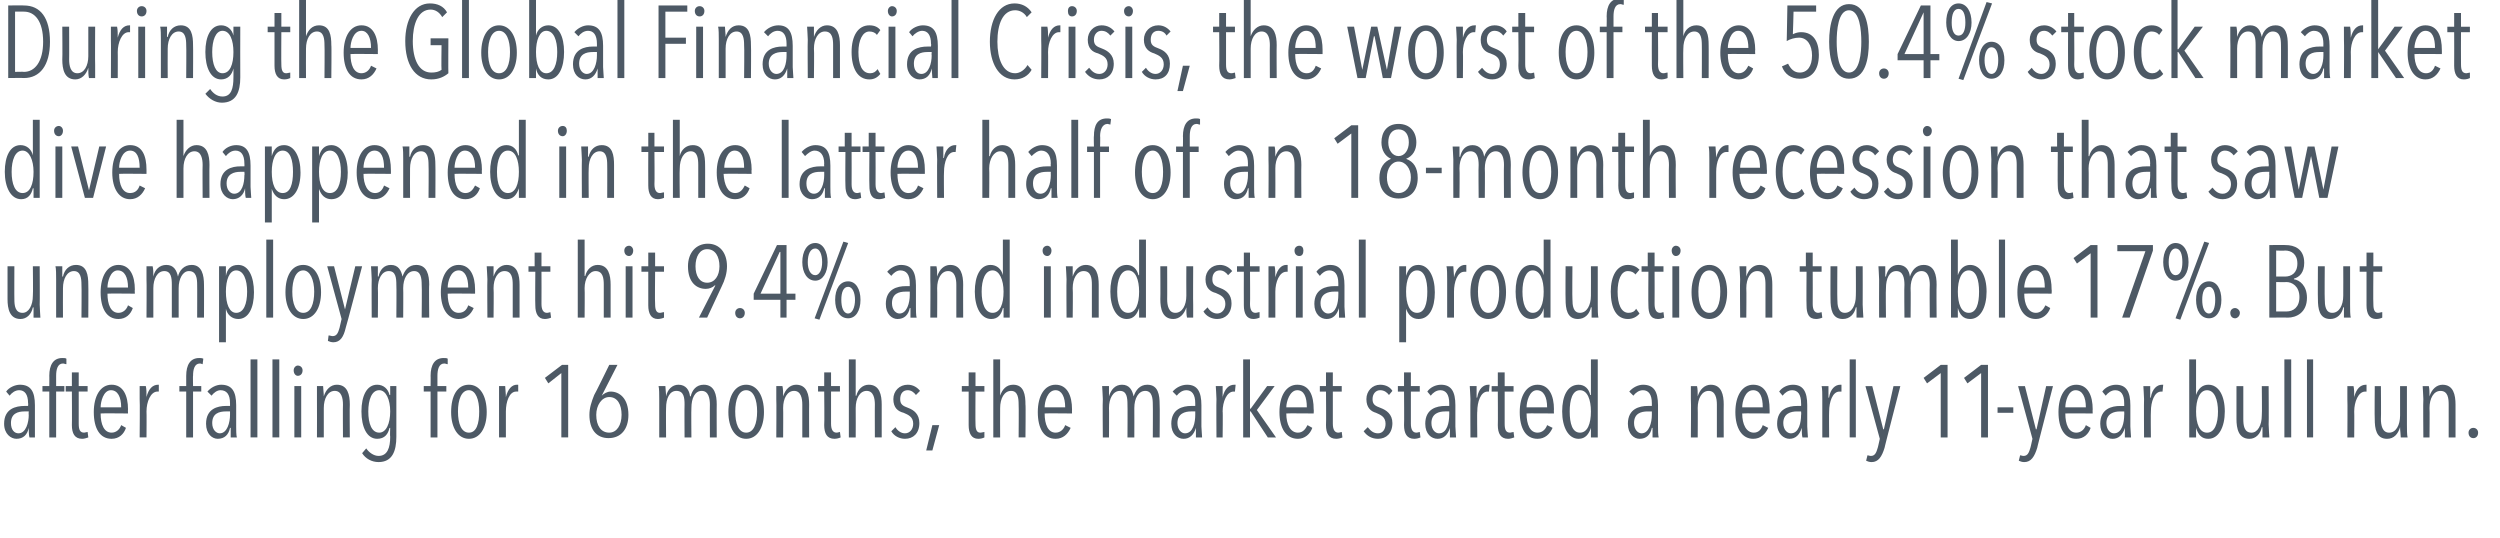
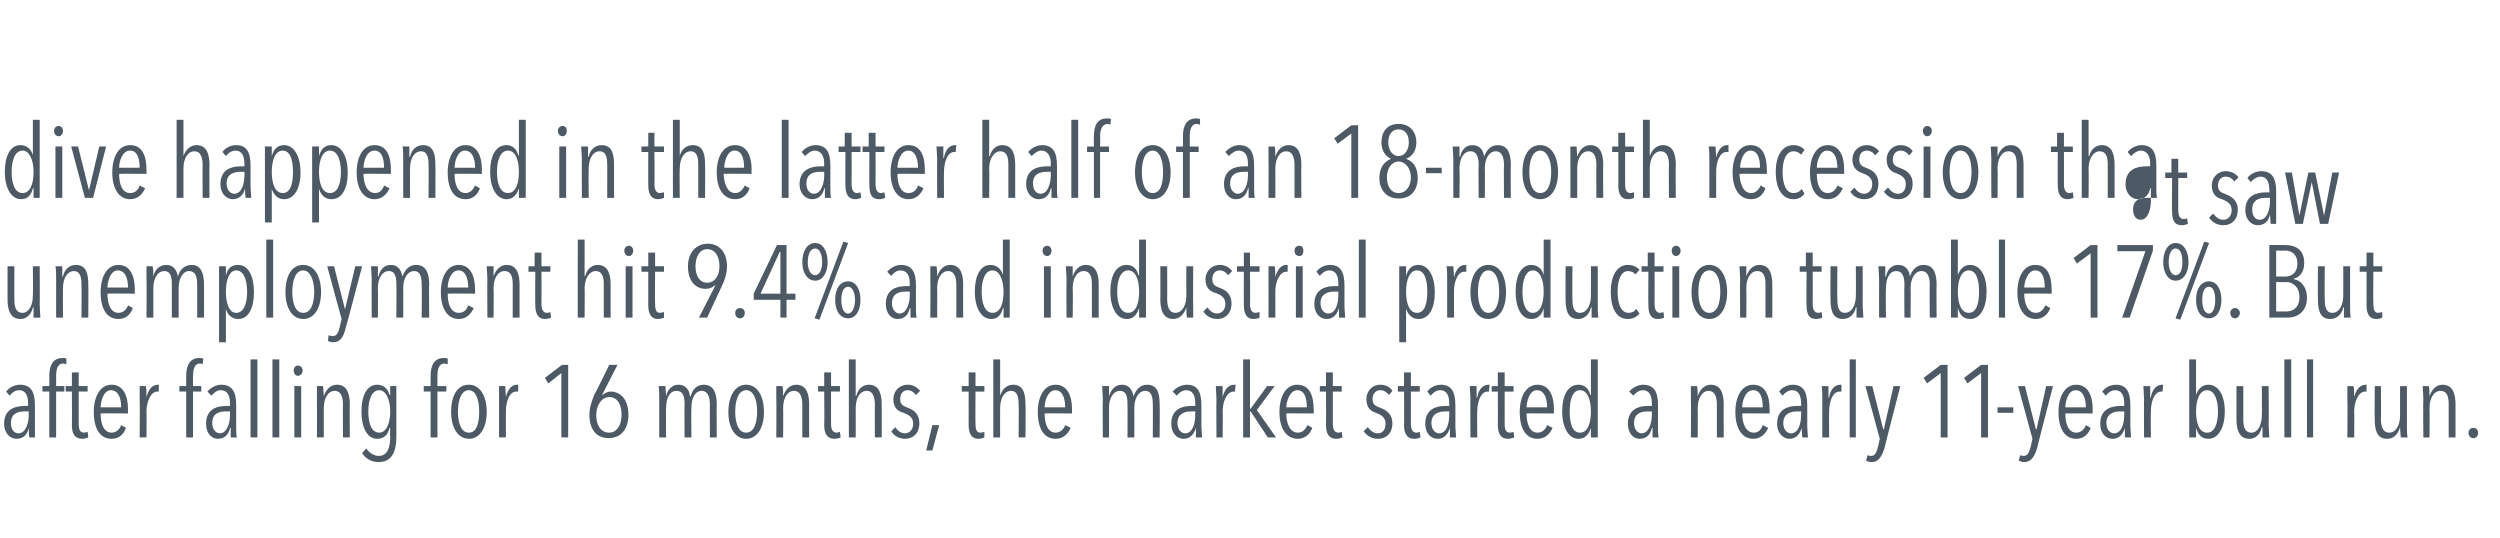
<svg xmlns="http://www.w3.org/2000/svg" version="1.1" width="365.2px" height="78.6px" viewBox="0 0 365.2 78.6">
  <desc>During the Global Financial Crisis, the worst of the 50 4% stock market dive happened in the latter half of an 18-mon</desc>
  <defs />
  <g id="Polygon66924">
    <path d="m4.3 63.9c-.1-.3-.1-1.1-.1-1.4c-.2 1-.8 1.6-1.8 1.6c-.8 0-1.8-.7-1.8-2.2c0-2.2 1.7-2.6 3-2.6h.5s.04-.38 0-.4c0-1.3-.5-1.9-1.3-1.9c-.6 0-1.1.4-1.4.8l-.5-.6c.4-.6 1.3-1 2-1c1.6 0 2.2 1 2.2 3v4.7h-.8zm-.1-3.8h-.6c-1 0-2 .3-2 1.7c0 1 .5 1.5 1.1 1.5c1.1 0 1.5-1.6 1.5-2.7c-.04 0 0-.5 0-.5zm5.5-6.9c-.2 0-.3-.1-.5-.1c-.8 0-1 .9-1 1.8v1.5h1.2v.8H8.2v6.7h-1v-6.7h-1v-.8h1s.02-1.55 0-1.5c0-1.6.6-2.6 1.9-2.6c.2 0 .5 0 .6.1v.8zM12 64.1c-1.1 0-1.5-.8-1.5-2c.03-.01 0-4.9 0-4.9h-.9v-.8h.9v-2h1v2h1.3v.8h-1.3v4.7c0 .9.2 1.3.8 1.3c.1 0 .4-.1.5-.1l.1.8c-.3.1-.6.2-.9.2zm2.7-3.7c0 1.6.5 2.8 1.6 2.8c.7 0 1.2-.5 1.4-1.1l.7.4c-.3.9-1 1.6-2.1 1.6c-1.7 0-2.6-1.5-2.6-3.9c0-2.4 1-4 2.6-4c1.7 0 2.4 1.6 2.4 3.6c-.03.02 0 .6 0 .6c0 0-4.03-.04-4 0zm1.5-3.4c-1.1 0-1.5 1.7-1.5 2.5h3c0-1.5-.5-2.5-1.5-2.5zm5.2 1c.3-1.2.9-1.8 1.7-1.8h.1v1h-.2c-1 0-1.6 1.5-1.6 2.9c.03-.03 0 3.8 0 3.8h-1s.05-5.59 0-5.6v-1.9h.9c.1.4.1 1 .1 1.7c0-.05 0 0 0 0c0 0 .03-.05 0-.1zm8.2-4.8c-.1 0-.2-.1-.4-.1c-.8 0-1 .9-1 1.8c-.03-.05 0 1.5 0 1.5h1.2v.8h-1.2v6.7h-1v-6.7h-1v-.8h1v-1.5c0-1.6.6-2.6 1.9-2.6c.2 0 .4 0 .6.1l-.1.8zm4.1 10.7v-1.4h-.1c-.2 1-.8 1.6-1.8 1.6c-.8 0-1.7-.7-1.7-2.2c0-2.2 1.7-2.6 2.9-2.6h.6v-.4c0-1.3-.5-1.9-1.4-1.9c-.5 0-1 .4-1.3.8l-.6-.6c.5-.6 1.3-1 2-1c1.6 0 2.2 1 2.2 3v3.1c0 .4 0 1.3.1 1.6h-.9zm-.1-3.8h-.6c-1 0-2 .3-2 1.7c0 1 .6 1.5 1.1 1.5c1.1 0 1.5-1.6 1.5-2.7v-.5zm3 3.8V52.5h1v11.4h-1zm3.2 0V52.5h1v11.4h-1zm3.7-9c-.3 0-.6-.3-.6-.8c0-.4.3-.7.6-.7c.4 0 .7.3.7.7c0 .5-.3.8-.7.8zm-.5 9v-7.5h1v7.5h-1zm7.1 0s-.03-4.83 0-4.8c0-.9-.2-2-1.2-2c-1 0-1.6 1.1-1.6 2.5v4.3h-1s.02-5.59 0-5.6v-1.9h.9c0 .4.1 1 .1 1.5c.3-1 1-1.7 1.9-1.7c1.6 0 1.9 1.5 1.9 2.9c-.04-.03 0 4.8 0 4.8h-1zm5.2 3.6c-1 0-1.9-.5-2.4-1.3l.6-.7c.4.6 1.1 1.1 1.8 1.1c1.3 0 1.7-1.2 1.7-2.8c-.05-.04 0-1.3 0-1.3c0 0-.08.04-.1 0c-.2.9-.7 1.6-1.8 1.6c-1.5 0-2.3-1.7-2.3-4c0-2.3.8-3.9 2.3-3.9c.9 0 1.6.6 1.8 1.5h.1v-1.3h.9s.01 7.36 0 7.4c0 2.1-.6 3.7-2.6 3.7zm.1-10.5c-1.1 0-1.6 1.4-1.6 3.1c0 1.8.5 3.1 1.6 3.1c1 0 1.6-1.3 1.6-3.1c0-1.7-.6-3.1-1.6-3.1zm10-3.8c-.2 0-.3-.1-.5-.1c-.8 0-1 .9-1 1.8v1.5h1.3v.8h-1.3v6.7h-1v-6.7h-1v-.8h1s.02-1.55 0-1.5c0-1.6.6-2.6 1.9-2.6c.2 0 .5 0 .6.1v.8zm3.1 10.9c-1.6 0-2.6-1.6-2.6-3.9c0-2.4.9-4 2.6-4c1.6 0 2.6 1.6 2.6 4c0 2.3-1 3.9-2.6 3.9zm0-7.1c-1.1 0-1.6 1.4-1.6 3.1c0 1.8.5 3.1 1.6 3.1c1.1 0 1.5-1.3 1.5-3.1c0-1.7-.5-3.1-1.5-3.1zm5.4 1c.3-1.2.9-1.8 1.6-1.8h.2v1h-.3c-1 0-1.5 1.5-1.5 2.9v3.8h-1v-7.5h.9c0 .4.1 1 .1 1.7c-.03-.05 0 0 0 0v-.1zm8.1 5.9v-9.4L80.1 56l-.5-.8l2.5-1.9h.9v10.6h-1zm6.9.1c-1.8 0-2.8-1.3-2.8-3.4c0-1 .3-1.9.7-2.9c.05 0 2.2-4.4 2.2-4.4h1.2l-2.3 4.5s0-.01 0 0c.3-.3.8-.6 1.3-.6c1.3 0 2.6 1 2.6 3.4c0 2.1-1.1 3.4-2.9 3.4zm.1-6c-1.1 0-1.9 1.2-1.9 2.6c0 1.6.7 2.6 1.9 2.6c1.1 0 1.8-1.1 1.8-2.6c0-1.5-.6-2.6-1.8-2.6zm10.1-1.8c1.1 0 1.6.8 1.7 1.7h.1c.2-.9.8-1.7 1.9-1.7c1.6 0 1.9 1.5 1.9 2.9c-.02-.03 0 4.8 0 4.8h-1s-.02-4.83 0-4.8c0-.9-.2-2-1.2-2c-1 0-1.5 1.1-1.5 2.5c-.04-.02 0 4.3 0 4.3h-1s-.03-4.83 0-4.8c0-1-.1-2-1.2-2c-1 0-1.5 1.1-1.5 2.5c-.03-.02 0 4.3 0 4.3h-1v-5.6c0-.6 0-1.6-.1-1.9h1c0 .4.1 1 .1 1.5c.2-1 .9-1.7 1.8-1.7zm9.9 7.9c-1.6 0-2.6-1.6-2.6-3.9c0-2.4 1-4 2.6-4c1.6 0 2.6 1.6 2.6 4c0 2.3-1 3.9-2.6 3.9zm0-7.1c-1.1 0-1.6 1.4-1.6 3.1c0 1.8.5 3.1 1.6 3.1c1.1 0 1.6-1.3 1.6-3.1c0-1.7-.5-3.1-1.6-3.1zm8.2 6.9v-4.8c0-.9-.2-2-1.2-2c-1 0-1.6 1.1-1.6 2.5c.03-.02 0 4.3 0 4.3h-1s.04-5.59 0-5.6v-1.9h.9c.1.4.1 1 .1 1.5c.3-1 1-1.7 1.9-1.7c1.6 0 1.9 1.5 1.9 2.9c-.02-.03 0 4.8 0 4.8h-1zm4.7.2c-1.1 0-1.5-.8-1.5-2c.05-.01 0-4.9 0-4.9h-.9v-.8h.9v-2h1v2h1.3v.8h-1.3v4.7c0 .9.3 1.3.8 1.3c.2 0 .4-.1.5-.1l.1.8c-.2.1-.6.2-.9.2zm5.9-.2s-.02-4.83 0-4.8c0-.9-.2-2-1.2-2c-1 0-1.6 1.1-1.6 2.5c.02-.02 0 4.3 0 4.3h-1V52.5h1v5.3s.05.04.1 0c.2-.9.9-1.6 1.8-1.6c1.6 0 1.9 1.5 1.9 2.9v4.8h-1zm6-6.2c-.3-.4-.7-.7-1.2-.7c-.7 0-1.1.5-1.1 1.3c0 .8.4 1 1.2 1.3c.8.3 1.6.9 1.6 2.2c0 1.5-.9 2.3-2.1 2.3c-.8 0-1.6-.4-2-1.1l.6-.6c.3.5.8.9 1.4.9c.7 0 1.2-.6 1.2-1.4c0-1-.7-1.3-1.4-1.6c-.8-.2-1.5-.7-1.5-2c0-1.2.9-2.1 2.1-2.1c.8 0 1.4.4 1.8.9l-.6.6zm2.4 8.1h-.9l.9-3.7h1l-1 3.7zm6.7-1.7c-1 0-1.4-.8-1.4-2v-4.9h-1v-.8h1v-2h1v2h1.3v.8h-1.3s-.03 4.71 0 4.7c0 .9.2 1.3.7 1.3c.2 0 .5-.1.6-.1v.8c-.2.1-.5.2-.9.2zm5.9-.2s.04-4.83 0-4.8c0-.9-.1-2-1.1-2c-1 0-1.6 1.1-1.6 2.5c-.02-.02 0 4.3 0 4.3h-1V52.5h1v5.3s.01.04 0 0c.3-.9.9-1.6 1.9-1.6c1.6 0 1.8 1.5 1.8 2.9c.05-.03 0 4.8 0 4.8h-1zm3.8-3.5c0 1.6.5 2.8 1.6 2.8c.7 0 1.2-.5 1.4-1.1l.8.4c-.4.9-1.1 1.6-2.2 1.6c-1.7 0-2.6-1.5-2.6-3.9c0-2.4 1-4 2.6-4c1.7 0 2.4 1.6 2.4 3.6c-.02.02 0 .6 0 .6c0 0-4.02-.04-4 0zm1.6-3.4c-1.2 0-1.6 1.7-1.6 2.5h3c0-1.5-.5-2.5-1.4-2.5zm9.7-.8c1.1 0 1.5.8 1.7 1.7c.3-.9.9-1.7 2-1.7c1.6 0 1.8 1.5 1.8 2.9c.04-.03 0 4.8 0 4.8h-1s.03-4.83 0-4.8c0-.9-.1-2-1.1-2c-1 0-1.6 1.1-1.6 2.5c.02-.02 0 4.3 0 4.3h-1s.03-4.83 0-4.8c0-1-.1-2-1.1-2c-1 0-1.6 1.1-1.6 2.5c.03-.02 0 4.3 0 4.3h-.9s-.05-5.6 0-5.6c0-.6-.1-1.6-.1-1.9h1v1.5c.3-1 .9-1.7 1.9-1.7zm10.8 7.7v-1.4c-.3 1-.9 1.6-1.8 1.6c-.9 0-1.8-.7-1.8-2.2c0-2.2 1.7-2.6 2.9-2.6h.6v-.4c0-1.3-.5-1.9-1.3-1.9c-.6 0-1.1.4-1.4.8l-.6-.6c.5-.6 1.3-1 2.1-1c1.5 0 2.1 1 2.1 3v3.1c0 .4.1 1.3.1 1.6h-.9zm-.1-3.8h-.6c-.9 0-2 .3-2 1.7c0 1 .6 1.5 1.1 1.5c1.2 0 1.5-1.6 1.5-2.7v-.5zm4-2.1c.3-1.2.9-1.8 1.7-1.8h.2l-.1 1h-.2c-1 0-1.6 1.5-1.6 2.9c.05-.03 0 3.8 0 3.8h-.9s-.04-5.59 0-5.6c0-.6-.1-1.6-.1-1.9h1v1.7c.02-.05 0 0 0 0c0 0 .05-.05 0-.1zm6.6 5.9l-2.5-3.8h-.1v3.8h-1V52.5h1v7.2h.1l2.4-3.3h1.1l-2.6 3.5l2.8 4h-1.2zm2.7-3.5c0 1.6.6 2.8 1.7 2.8c.7 0 1.1-.5 1.4-1.1l.7.4c-.3.9-1.1 1.6-2.1 1.6c-1.7 0-2.7-1.5-2.7-3.9c0-2.4 1-4 2.6-4c1.8 0 2.4 1.6 2.4 3.6c.04.02 0 .6 0 .6c0 0-3.97-.04-4 0zm1.6-3.4c-1.1 0-1.6 1.7-1.6 2.5h3c0-1.5-.4-2.5-1.4-2.5zm5.7 7.1c-1.1 0-1.5-.8-1.5-2c.04-.01 0-4.9 0-4.9h-.9v-.8h.9v-2h1v2h1.3v.8h-1.3v4.7c0 .9.3 1.3.8 1.3c.2 0 .4-.1.5-.1l.1.8c-.2.1-.6.2-.9.2zm7.7-6.4c-.3-.4-.7-.7-1.3-.7c-.6 0-1.1.5-1.1 1.3c0 .8.4 1 1.2 1.3c.8.3 1.7.9 1.7 2.2c0 1.5-.9 2.3-2.1 2.3c-.9 0-1.6-.4-2.1-1.1l.6-.6c.4.5.8.9 1.5.9c.7 0 1.1-.6 1.1-1.4c0-1-.7-1.3-1.4-1.6c-.7-.2-1.4-.7-1.4-2c0-1.2.9-2.1 2-2.1c.9 0 1.5.4 1.8.9l-.5.6zm3.7 6.4c-1.1 0-1.5-.8-1.5-2c.04-.01 0-4.9 0-4.9h-.9v-.8h.9v-2h1v2h1.3v.8h-1.3v4.7c0 .9.3 1.3.8 1.3c.2 0 .4-.1.5-.1l.1.8c-.2.1-.6.2-.9.2zm5.2-.2v-1.4c-.3 1-.9 1.6-1.8 1.6c-.9 0-1.8-.7-1.8-2.2c0-2.2 1.7-2.6 2.9-2.6h.6v-.4c0-1.3-.5-1.9-1.3-1.9c-.6 0-1.1.4-1.4.8l-.5-.6c.4-.6 1.2-1 2-1c1.5 0 2.1 1 2.1 3v3.1c0 .4.1 1.3.1 1.6h-.9zm-.1-3.8h-.6c-.9 0-2 .3-2 1.7c0 1 .6 1.5 1.1 1.5c1.2 0 1.5-1.6 1.5-2.7c.02 0 0-.5 0-.5zm4.1-2.1c.2-1.2.9-1.8 1.6-1.8h.2l-.1 1h-.2c-1 0-1.5 1.5-1.5 2.9c-.05-.03 0 3.8 0 3.8h-1s-.03-5.59 0-5.6c0-.6-.1-1.6-.1-1.9h1v1.7c.02-.05.1 0 .1 0c0 0-.05-.05 0-.1zm4.5 6.1c-1.1 0-1.5-.8-1.5-2c.03-.01 0-4.9 0-4.9h-.9v-.8h.9v-2h1v2h1.3v.8h-1.3v4.7c0 .9.2 1.3.8 1.3c.1 0 .4-.1.5-.1l.1.8c-.3.1-.6.2-.9.2zm2.7-3.7c0 1.6.5 2.8 1.6 2.8c.7 0 1.2-.5 1.4-1.1l.8.4c-.4.9-1.1 1.6-2.2 1.6c-1.7 0-2.6-1.5-2.6-3.9c0-2.4 1-4 2.6-4c1.7 0 2.4 1.6 2.4 3.6c-.03.02 0 .6 0 .6c0 0-4.03-.04-4 0zm1.5-3.4c-1.1 0-1.5 1.7-1.5 2.5h3c0-1.5-.5-2.5-1.5-2.5zm7.9 6.9v-1.4s-.02.04 0 0c-.3.9-.8 1.6-1.8 1.6c-1.5 0-2.4-1.7-2.4-4c0-2.3.8-3.9 2.4-3.9c.9 0 1.5.6 1.7 1.5h.1v-5.2h1v11.4h-1zm-1.6-6.9c-1.1 0-1.5 1.4-1.5 3.1c0 1.8.4 3.1 1.5 3.1c1.1 0 1.6-1.3 1.6-3.1c0-1.7-.5-3.1-1.6-3.1zm10.6 6.9v-1.4h-.1c-.2 1-.8 1.6-1.8 1.6c-.8 0-1.7-.7-1.7-2.2c0-2.2 1.7-2.6 2.9-2.6h.6v-.4c0-1.3-.5-1.9-1.3-1.9c-.6 0-1.1.4-1.4.8l-.6-.6c.5-.6 1.3-1 2-1c1.6 0 2.2 1 2.2 3v3.1c0 .4 0 1.3.1 1.6h-.9zm-.1-3.8h-.6c-1 0-2 .3-2 1.7c0 1 .6 1.5 1.1 1.5c1.1 0 1.5-1.6 1.5-2.7v-.5zm9.5 3.8v-4.8c0-.9-.2-2-1.2-2c-1 0-1.6 1.1-1.6 2.5c.03-.02 0 4.3 0 4.3h-1s.05-5.59 0-5.6v-1.9h.9c.1.4.1 1 .1 1.5c.3-1 1-1.7 1.9-1.7c1.6 0 1.9 1.5 1.9 2.9c-.02-.03 0 4.8 0 4.8h-1zm3.7-3.5c0 1.6.6 2.8 1.7 2.8c.7 0 1.1-.5 1.3-1.1l.8.4c-.4.9-1.1 1.6-2.2 1.6c-1.6 0-2.6-1.5-2.6-3.9c0-2.4 1-4 2.6-4c1.8 0 2.4 1.6 2.4 3.6c.02.02 0 .6 0 .6c0 0-3.99-.04-4 0zm1.6-3.4c-1.2 0-1.6 1.7-1.6 2.5h3c0-1.5-.4-2.5-1.4-2.5zm7.2 6.9c-.1-.3-.1-1.1-.1-1.4c-.3 1-.9 1.6-1.8 1.6c-.8 0-1.8-.7-1.8-2.2c0-2.2 1.7-2.6 2.9-2.6h.6s.03-.38 0-.4c0-1.3-.5-1.9-1.3-1.9c-.6 0-1.1.4-1.4.8l-.5-.6c.4-.6 1.2-1 2-1c1.5 0 2.1 1 2.1 3v3.1c0 .4.1 1.3.1 1.6h-.8zm-.2-3.8h-.6c-.9 0-2 .3-2 1.7c0 1 .6 1.5 1.1 1.5c1.2 0 1.5-1.6 1.5-2.7c.04 0 0-.5 0-.5zm4.1-2.1c.2-1.2.9-1.8 1.6-1.8h.2v1h-.3c-1 0-1.5 1.5-1.5 2.9c-.03-.03 0 3.8 0 3.8h-1v-5.6c0-.6 0-1.6-.1-1.9h1v1.7c.04-.05.1 0 .1 0c0 0-.03-.05 0-.1zm3 5.9V52.5h.9v11.4h-.9zm5.1 1.5c-.4 1.3-.9 2.1-1.9 2.1c-.3 0-.6-.1-.8-.2l.2-.8c.1 0 .3.1.5.1c.6 0 .8-.5 1-1.2c.01.03.3-1.3.3-1.3l-2.1-7.7h1l1.6 6.3h.1l1.4-6.3h1s-2.34 9.05-2.3 9zm8.2-1.5v-9.4l-2 1.5l-.5-.8l2.5-1.9h1v10.6h-1zm5.9 0v-9.4l-2 1.5l-.5-.8l2.5-1.9h1v10.6h-1zm2.4-3.6v-.8h2.3v.8h-2.3zm5.8 5.1c-.4 1.3-.9 2.1-1.9 2.1c-.3 0-.6-.1-.8-.2l.2-.8c.1 0 .3.1.5.1c.6 0 .8-.5 1-1.2c.01.03.3-1.3.3-1.3l-2.1-7.7h1l1.6 6.3h.1l1.4-6.3h1s-2.34 9.05-2.3 9zm4.1-5c0 1.6.5 2.8 1.6 2.8c.7 0 1.2-.5 1.4-1.1l.7.4c-.3.9-1 1.6-2.1 1.6c-1.7 0-2.6-1.5-2.6-3.9c0-2.4 1-4 2.6-4c1.7 0 2.4 1.6 2.4 3.6c-.03.02 0 .6 0 .6c0 0-4.04-.04-4 0zm1.5-3.4c-1.1 0-1.5 1.7-1.5 2.5h3c0-1.5-.5-2.5-1.5-2.5zm7.2 6.9v-1.4c-.3 1-.9 1.6-1.8 1.6c-.9 0-1.8-.7-1.8-2.2c0-2.2 1.7-2.6 2.9-2.6h.6v-.4c0-1.3-.5-1.9-1.3-1.9c-.6 0-1.1.4-1.4.8l-.5-.6c.4-.6 1.2-1 2-1c1.5 0 2.1 1 2.1 3v3.1c0 .4.1 1.3.1 1.6h-.9zm-.1-3.8h-.6c-.9 0-2 .3-2 1.7c0 1 .6 1.5 1.1 1.5c1.2 0 1.5-1.6 1.5-2.7c.03 0 0-.5 0-.5zm3.9-2.1c.2-1.2.9-1.8 1.6-1.8h.2l-.1 1h-.2c-1 0-1.5 1.5-1.5 2.9c-.04-.03 0 3.8 0 3.8h-1s-.03-5.59 0-5.6c0-.6-.1-1.6-.1-1.9h1v1.7c.03-.05.1 0 .1 0c0 0-.04-.05 0-.1zm8.4 6.1c-1 0-1.5-.6-1.8-1.6c.03.04 0 0 0 0v1.4h-1V52.5h1v5.2s.05 0 0 0c.3-.9.9-1.5 1.8-1.5c1.5 0 2.4 1.6 2.4 3.9c0 2.3-.9 4-2.4 4zm-.2-7.1c-1.1 0-1.6 1.4-1.6 3.1c0 1.8.5 3.1 1.6 3.1c1.1 0 1.6-1.3 1.6-3.1c0-1.7-.5-3.1-1.6-3.1zm5.3-.6v4.8c0 .9.1 2 1.2 2c.9 0 1.5-1.1 1.5-2.5c.05.02 0-4.3 0-4.3h1s.04 5.59 0 5.6c0 .6.1 1.6.1 1.9h-1v-1.5h-.1c-.2 1-.9 1.7-1.8 1.7c-1.6 0-1.9-1.5-1.9-2.9v-4.8h1zm6 7.5V52.5h1v11.4h-1zm3.3 0V52.5h.9v11.4h-.9zm6.9-5.9c.3-1.2.9-1.8 1.7-1.8h.1v1h-.2c-1 0-1.6 1.5-1.6 2.9c.03-.03 0 3.8 0 3.8h-1s.04-5.59 0-5.6v-1.9h.9c.1.4.1 1 .1 1.7c0-.05 0 0 0 0c0 0 .03-.05 0-.1zm3.9-1.6s.04 4.83 0 4.8c0 .9.2 2 1.2 2c1 0 1.6-1.1 1.6-2.5v-4.3h1v5.6c0 .6 0 1.6.1 1.9h-1c0-.4-.1-1-.1-1.5c-.3 1-.9 1.7-1.9 1.7c-1.6 0-1.8-1.5-1.8-2.9c-.04.03 0-4.8 0-4.8h.9zm9.9 7.5v-4.8c0-.9-.1-2-1.2-2c-1 0-1.6 1.1-1.6 2.5c.04-.02 0 4.3 0 4.3h-.9s-.05-5.59 0-5.6c0-.6-.1-1.6-.1-1.9h.9c.1.4.1 1 .1 1.5c.3-1 1-1.7 1.9-1.7c1.6 0 1.9 1.5 1.9 2.9v4.8h-1zm3.6.1c-.4 0-.7-.3-.7-.8c0-.4.3-.7.7-.7c.4 0 .7.3.7.7c0 .5-.3.8-.7.8z" stroke="none" fill="#4d5965" />
  </g>
  <g id="Polygon66923">
    <path d="m2.1 38.9s-.02 4.83 0 4.8c0 .9.1 2 1.2 2c.9 0 1.5-1.1 1.5-2.5c.05.02 0-4.3 0-4.3h1s.03 5.59 0 5.6c0 .6.1 1.6.1 1.9h-1v-1.5h-.1c-.2 1-.9 1.7-1.8 1.7c-1.6 0-1.9-1.5-1.9-2.9v-4.8h1zm9.8 7.5s.04-4.83 0-4.8c0-.9-.1-2-1.1-2c-1 0-1.6 1.1-1.6 2.5c-.02-.02 0 4.3 0 4.3h-1v-5.6c0-.6 0-1.6-.1-1.9h1v1.5h.1c.2-1 .9-1.7 1.9-1.7c1.6 0 1.8 1.5 1.8 2.9c.03-.03 0 4.8 0 4.8h-1zm3.8-3.5c0 1.6.5 2.8 1.6 2.8c.7 0 1.2-.5 1.4-1.1l.7.4c-.3.9-1 1.6-2.1 1.6c-1.7 0-2.6-1.5-2.6-3.9c0-2.4 1-4 2.6-4c1.7 0 2.4 1.6 2.4 3.6c-.04.02 0 .6 0 .6c0 0-4.04-.04-4 0zm1.5-3.4c-1.1 0-1.5 1.7-1.5 2.5h3c0-1.5-.5-2.5-1.5-2.5zm7.1-.8c1.1 0 1.5.8 1.7 1.7c.2-.9.9-1.7 2-1.7c1.5 0 1.8 1.5 1.8 2.9c.02-.03 0 4.8 0 4.8h-1s.02-4.83 0-4.8c0-.9-.1-2-1.2-2c-.9 0-1.5 1.1-1.5 2.5v4.3h-1v-4.8c0-1-.1-2-1.1-2c-1 0-1.6 1.1-1.6 2.5v4.3h-1s.04-5.6 0-5.6v-1.9h.9c.1.4.1 1 .1 1.5c.2-1 .9-1.7 1.9-1.7zm10.5 7.9c-.9 0-1.6-.6-1.8-1.5v4.9h-1V38.9h1v1.4s-.02-.04 0 0c.2-1 .7-1.6 1.8-1.6c1.5 0 2.3 1.7 2.3 4c0 2.3-.8 3.9-2.3 3.9zm-.3-7.1c-1 0-1.5 1.4-1.5 3.1c0 1.8.5 3.1 1.5 3.1c1.1 0 1.6-1.3 1.6-3.1c0-1.7-.5-3.1-1.6-3.1zm4.4 6.9V35h1v11.4h-1zm5.4.2c-1.6 0-2.6-1.6-2.6-3.9c0-2.4.9-4 2.6-4c1.6 0 2.6 1.6 2.6 4c0 2.3-1 3.9-2.6 3.9zm0-7.1c-1.1 0-1.6 1.4-1.6 3.1c0 1.8.5 3.1 1.6 3.1c1.1 0 1.6-1.3 1.6-3.1c0-1.7-.6-3.1-1.6-3.1zm6.2 8.4c-.3 1.3-.8 2.1-1.8 2.1c-.3 0-.6-.1-.8-.2l.1-.8c.2 0 .4.1.6.1c.6 0 .8-.5 1-1.2l.3-1.3l-2.1-7.7h1l1.6 6.3l1.5-6.3h1s-2.37 9.05-2.4 9zm6.6-9.2c1.1 0 1.5.8 1.7 1.7c.3-.9.9-1.7 2-1.7c1.6 0 1.9 1.5 1.9 2.9c-.05-.03 0 4.8 0 4.8h-1.1s.05-4.83 0-4.8c0-.9-.1-2-1.1-2c-1 0-1.6 1.1-1.6 2.5c.03-.02 0 4.3 0 4.3h-1s.04-4.83 0-4.8c0-1-.1-2-1.1-2c-1 0-1.6 1.1-1.6 2.5c.04-.02 0 4.3 0 4.3h-.9s-.03-5.6 0-5.6c0-.6-.1-1.6-.1-1.9h1v1.5h.1c.2-1 .8-1.7 1.8-1.7zm8.3 4.2c0 1.6.5 2.8 1.6 2.8c.8 0 1.2-.5 1.4-1.1l.8.4c-.4.9-1.1 1.6-2.2 1.6c-1.6 0-2.6-1.5-2.6-3.9c0-2.4 1-4 2.6-4c1.7 0 2.4 1.6 2.4 3.6v.6s-4.02-.04-4 0zm1.6-3.4c-1.2 0-1.6 1.7-1.6 2.5h3c0-1.5-.5-2.5-1.4-2.5zm7.9 6.9v-4.8c0-.9-.1-2-1.2-2c-1 0-1.6 1.1-1.6 2.5c.05-.02 0 4.3 0 4.3h-.9s-.04-5.59 0-5.6c0-.6-.1-1.6-.1-1.9h1v1.5c.3-1 1-1.7 1.9-1.7c1.6 0 1.9 1.5 1.9 2.9v4.8h-1zm4.7.2c-1 0-1.4-.8-1.4-2c-.04-.01 0-4.9 0-4.9h-1v-.8h.9v-2h1v2h1.3v.8h-1.3s.02 4.71 0 4.7c0 .9.3 1.3.8 1.3c.2 0 .4-.1.5-.1l.1.8c-.2.1-.6.2-.9.2zm8.6-.2v-4.8c0-.9-.1-2-1.2-2c-.9 0-1.6 1.1-1.6 2.5c.04-.02 0 4.3 0 4.3h-1V35h1v5.3s.07.04.1 0c.2-.9.9-1.6 1.8-1.6c1.6 0 1.9 1.5 1.9 2.9v4.8h-1zm3.7-9c-.4 0-.7-.3-.7-.8c0-.4.3-.7.7-.7c.3 0 .6.3.6.7c0 .5-.3.8-.6.8zm-.5 9v-7.5h1v7.5h-1zm4.7.2c-1 0-1.4-.8-1.4-2v-4.9h-1v-.8h1v-2h1v2h1.3v.8h-1.3s-.05 4.71 0 4.7c0 .9.2 1.3.7 1.3c.2 0 .4-.1.6-.1v.8c-.2.1-.6.2-.9.2zm9.3-4.7l-2.1 4.5h-1.2l2.4-4.7s-.06-.04-.1 0c-.3.3-.8.5-1.3.5c-1.3 0-2.6-.9-2.6-3.3c0-2 1.2-3.3 2.9-3.3c1.7 0 2.8 1.3 2.8 3.3c0 1-.3 2-.8 3zm-2.1-5.5c-1.1 0-1.7 1.1-1.7 2.5c0 1.4.6 2.4 1.7 2.4c1.1 0 1.8-1 1.8-2.4c0-1.4-.6-2.5-1.8-2.5zm4.8 10.1c-.4 0-.7-.3-.7-.8c0-.4.3-.7.7-.7c.4 0 .7.3.7.7c0 .5-.3.8-.7.8zm6.8-2.7v2.6h-.9v-2.6h-3.9v-.9l3.4-7.1h1.4v7.1h1.3v.9h-1.3zm-.9-7h-.1l-2.8 6.1h2.9v-6.1zm5.1 4.2c-1.2 0-1.9-1.2-1.9-2.7c0-1.6.7-2.8 1.9-2.8c1.1 0 1.8 1.2 1.8 2.8c0 1.5-.7 2.7-1.8 2.7zm0-4.7c-.7 0-1.1.8-1.1 2c0 1.1.4 1.9 1.1 1.9c.6 0 1-.8 1-1.9c0-1.2-.4-2-1-2zm4.8 10.2c-1.2 0-1.9-1.1-1.9-2.7c0-1.6.7-2.7 1.9-2.7c1.1 0 1.8 1.1 1.8 2.7c0 1.6-.7 2.7-1.8 2.7zm0-4.6c-.7 0-1 .8-1 1.9c0 1.1.3 2 1 2c.6 0 1-.9 1-2c0-1.1-.4-1.9-1-1.9zm-4.2 4.8l-.7-.2l4.2-11.2l.7.2l-4.2 11.2zm13.3-.3V45h-.1c-.2 1-.8 1.6-1.8 1.6c-.8 0-1.7-.7-1.7-2.2c0-2.2 1.7-2.6 2.9-2.6h.6s-.02-.38 0-.4c0-1.3-.5-1.9-1.4-1.9c-.5 0-1 .4-1.3.8l-.6-.6c.5-.6 1.3-1 2-1c1.6 0 2.2 1 2.2 3v3.1c0 .4 0 1.3.1 1.6h-.9zm-.1-3.8h-.6c-1 0-2 .3-2 1.7c0 1 .6 1.5 1.1 1.5c1.1 0 1.5-1.6 1.5-2.7v-.5zm6.8 3.8v-4.8c0-.9-.2-2-1.2-2c-1 0-1.6 1.1-1.6 2.5c.03-.02 0 4.3 0 4.3h-1s.04-5.59 0-5.6v-1.9h.9c.1.4.1 1 .1 1.5c.3-1 1-1.7 1.9-1.7c1.6 0 1.9 1.5 1.9 2.9c-.02-.03 0 4.8 0 4.8h-1zm6.9 0V45s-.05.04-.1 0c-.2.9-.7 1.6-1.7 1.6c-1.5 0-2.4-1.7-2.4-4c0-2.3.8-3.9 2.3-3.9c.9 0 1.6.6 1.8 1.5c.02-.01 0 0 0 0V35h1v11.4h-.9zm-1.6-6.9c-1.1 0-1.6 1.4-1.6 3.1c0 1.8.5 3.1 1.6 3.1c1.1 0 1.6-1.3 1.6-3.1c0-1.7-.6-3.1-1.6-3.1zm8-2.1c-.4 0-.7-.3-.7-.8c0-.4.3-.7.7-.7c.3 0 .6.3.6.7c0 .5-.3.8-.6.8zm-.5 9v-7.5h1v7.5h-1zm7 0v-4.8c0-.9-.1-2-1.2-2c-1 0-1.6 1.1-1.6 2.5c.05-.02 0 4.3 0 4.3h-.9s-.04-5.59 0-5.6c0-.6-.1-1.6-.1-1.9h1v1.5c.3-1 1-1.7 1.9-1.7c1.6 0 1.9 1.5 1.9 2.9v4.8h-1zm6.9 0V45s-.04.04 0 0c-.3.9-.8 1.6-1.8 1.6c-1.5 0-2.4-1.7-2.4-4c0-2.3.8-3.9 2.4-3.9c.9 0 1.5.6 1.7 1.5h.1V35h1v11.4h-1zm-1.6-6.9c-1.1 0-1.6 1.4-1.6 3.1c0 1.8.5 3.1 1.6 3.1c1.1 0 1.6-1.3 1.6-3.1c0-1.7-.5-3.1-1.6-3.1zm5.7-.6s.02 4.83 0 4.8c0 .9.2 2 1.2 2c1 0 1.6-1.1 1.6-2.5c-.02.02 0-4.3 0-4.3h1s-.03 5.59 0 5.6v1.9h-.9c-.1-.4-.1-1-.1-1.5c-.3 1-1 1.7-1.9 1.7c-1.6 0-1.9-1.5-1.9-2.9c.03.03 0-4.8 0-4.8h1zm8.9 1.3c-.3-.4-.7-.7-1.2-.7c-.7 0-1.1.5-1.1 1.3c0 .8.4 1 1.2 1.3c.8.3 1.6.9 1.6 2.2c0 1.5-.9 2.3-2.1 2.3c-.8 0-1.6-.4-2-1.1l.6-.6c.3.5.8.9 1.4.9c.7 0 1.2-.6 1.2-1.4c0-1-.7-1.3-1.4-1.6c-.8-.2-1.5-.7-1.5-2c0-1.2.9-2.1 2.1-2.1c.8 0 1.4.4 1.8.9l-.6.6zm3.7 6.4c-1 0-1.4-.8-1.4-2c-.02-.01 0-4.9 0-4.9h-1v-.8h1v-2h.9v2h1.4v.8h-1.4s.04 4.71 0 4.7c0 .9.3 1.3.8 1.3c.2 0 .4-.1.6-.1v.8c-.2.1-.6.2-.9.2zm3.2-6.1c.3-1.2.9-1.8 1.6-1.8h.2v1h-.2c-1 0-1.6 1.5-1.6 2.9v3.8h-1s.02-5.59 0-5.6v-1.9h.9c.1.4.1 1 .1 1.7c-.02-.05 0 0 0 0v-.1zm3.5-3.1c-.4 0-.7-.3-.7-.8c0-.4.3-.7.7-.7c.4 0 .6.3.6.7c0 .5-.2.8-.6.8zm-.5 9v-7.5h1v7.5h-1zm6.3 0V45c-.3 1-.9 1.6-1.8 1.6c-.9 0-1.8-.7-1.8-2.2c0-2.2 1.7-2.6 2.9-2.6h.6v-.4c0-1.3-.5-1.9-1.3-1.9c-.6 0-1.1.4-1.4.8l-.5-.6c.4-.6 1.2-1 2-1c1.5 0 2.1 1 2.1 3v3.1c0 .4.1 1.3.1 1.6h-.9zm-.1-3.8h-.6c-.9 0-2 .3-2 1.7c0 1 .6 1.5 1.1 1.5c1.2 0 1.5-1.6 1.5-2.7c.02 0 0-.5 0-.5zm3 3.8V35h1v11.4h-1zm8.7.2c-.9 0-1.5-.6-1.8-1.5c.03 0 0 0 0 0v4.9h-1V38.9h1v1.4s.02-.04 0 0c.3-1 .8-1.6 1.8-1.6c1.5 0 2.4 1.7 2.4 4c0 2.3-.8 3.9-2.4 3.9zm-.2-7.1c-1.1 0-1.6 1.4-1.6 3.1c0 1.8.5 3.1 1.6 3.1c1.1 0 1.5-1.3 1.5-3.1c0-1.7-.4-3.1-1.5-3.1zm5.4 1c.3-1.2.9-1.8 1.6-1.8h.2v1h-.3c-1 0-1.5 1.5-1.5 2.9v3.8h-1v-5.6c0-.6 0-1.6-.1-1.9h1c0 .4.1 1 .1 1.7c-.04-.05 0 0 0 0v-.1zm5 6.1c-1.6 0-2.6-1.6-2.6-3.9c0-2.4 1-4 2.6-4c1.7 0 2.6 1.6 2.6 4c0 2.3-.9 3.9-2.6 3.9zm0-7.1c-1 0-1.5 1.4-1.5 3.1c0 1.8.5 3.1 1.5 3.1c1.1 0 1.6-1.3 1.6-3.1c0-1.7-.5-3.1-1.6-3.1zm8.1 6.9V45s.01.04 0 0c-.2.9-.8 1.6-1.8 1.6c-1.5 0-2.3-1.7-2.3-4c0-2.3.8-3.9 2.3-3.9c.9 0 1.6.6 1.8 1.5c-.02-.01 0 0 0 0V35h1v11.4h-1zm-1.6-6.9c-1 0-1.5 1.4-1.5 3.1c0 1.8.5 3.1 1.5 3.1c1.1 0 1.6-1.3 1.6-3.1c0-1.7-.5-3.1-1.6-3.1zm5.8-.6s-.04 4.83 0 4.8c0 .9.1 2 1.1 2c1 0 1.6-1.1 1.6-2.5c.02.02 0-4.3 0-4.3h1v5.6c0 .6 0 1.6.1 1.9h-1v-1.5h-.1c-.2 1-.9 1.7-1.9 1.7c-1.6 0-1.8-1.5-1.8-2.9c-.03.03 0-4.8 0-4.8h1zm8.1 7.7c-1.7 0-2.5-1.6-2.5-4c0-2.3.9-3.9 2.5-3.9c.8 0 1.3.3 1.7.7l-.6.7c-.2-.3-.6-.5-1.1-.5c-1 0-1.5 1.3-1.5 3c0 1.8.5 3.1 1.6 3.1c.5 0 .9-.2 1.1-.6l.5.7c-.4.5-1 .8-1.7.8zm4.4 0c-1.1 0-1.4-.8-1.4-2c-.04-.01 0-4.9 0-4.9h-1v-.8h.9v-2h1v2h1.3v.8h-1.3s.02 4.71 0 4.7c0 .9.3 1.3.8 1.3c.2 0 .4-.1.5-.1l.1.8c-.2.1-.6.2-.9.2zm2.6-9.2c-.3 0-.6-.3-.6-.8c0-.4.3-.7.6-.7c.4 0 .7.3.7.7c0 .5-.3.8-.7.8zm-.5 9v-7.5h1v7.5h-1zm5.4.2c-1.6 0-2.6-1.6-2.6-3.9c0-2.4 1-4 2.6-4c1.6 0 2.6 1.6 2.6 4c0 2.3-1 3.9-2.6 3.9zm0-7.1c-1.1 0-1.6 1.4-1.6 3.1c0 1.8.5 3.1 1.6 3.1c1.1 0 1.6-1.3 1.6-3.1c0-1.7-.5-3.1-1.6-3.1zm8.2 6.9v-4.8c0-.9-.1-2-1.2-2c-1 0-1.6 1.1-1.6 2.5c.04-.02 0 4.3 0 4.3h-.9s-.05-5.59 0-5.6c0-.6-.1-1.6-.1-1.9h1v1.5c.3-1 1-1.7 1.9-1.7c1.6 0 1.9 1.5 1.9 2.9v4.8h-1zm7.4.2c-1.1 0-1.4-.8-1.4-2c-.04-.01 0-4.9 0-4.9h-1v-.8h.9v-2h1v2h1.3v.8h-1.3s.02 4.71 0 4.7c0 .9.3 1.3.8 1.3c.2 0 .4-.1.5-.1l.1.8c-.2.1-.6.2-.9.2zm3.1-7.7s-.03 4.83 0 4.8c0 .9.1 2 1.1 2c1 0 1.6-1.1 1.6-2.5c.03.02 0-4.3 0-4.3h1s.02 5.59 0 5.6c0 .6.1 1.6.1 1.9h-1v-1.5h-.1c-.2 1-.9 1.7-1.9 1.7c-1.6 0-1.8-1.5-1.8-2.9c-.02.03 0-4.8 0-4.8h1zm8.9-.2c1.1 0 1.6.8 1.7 1.7c.3-.9.9-1.7 2-1.7c1.6 0 1.9 1.5 1.9 2.9c-.04-.03 0 4.8 0 4.8h-1s-.04-4.83 0-4.8c0-.9-.2-2-1.2-2c-1 0-1.6 1.1-1.6 2.5c.04-.02 0 4.3 0 4.3h-.9s-.05-4.83 0-4.8c0-1-.2-2-1.2-2c-1 0-1.5 1.1-1.5 2.5c-.05-.02 0 4.3 0 4.3h-1s-.02-5.6 0-5.6c0-.6-.1-1.6-.1-1.9h1v1.5h.1c.2-1 .8-1.7 1.8-1.7zm10.5 7.9c-1 0-1.5-.6-1.8-1.6c.03.04 0 0 0 0v1.4h-1V35h1v5.2s.04 0 0 0c.3-.9.9-1.5 1.8-1.5c1.5 0 2.4 1.6 2.4 3.9c0 2.3-.9 4-2.4 4zm-.2-7.1c-1.1 0-1.6 1.4-1.6 3.1c0 1.8.5 3.1 1.6 3.1c1.1 0 1.5-1.3 1.5-3.1c0-1.7-.4-3.1-1.5-3.1zm4.4 6.9V35h.9v11.4h-.9zm3.7-3.5c0 1.6.6 2.8 1.7 2.8c.7 0 1.1-.5 1.4-1.1l.7.4c-.3.9-1.1 1.6-2.1 1.6c-1.7 0-2.7-1.5-2.7-3.9c0-2.4 1-4 2.6-4c1.8 0 2.4 1.6 2.4 3.6c.04.02 0 .6 0 .6c0 0-3.97-.04-4 0zm1.6-3.4c-1.1 0-1.6 1.7-1.6 2.5h3c0-1.5-.4-2.5-1.4-2.5zm8.1 6.9V37l-2 1.5l-.5-.8l2.5-1.9h1v10.6h-1zm5.7 0H310l3.4-9.7h-4.1v-.9h5.2v.8l-3.4 9.8zm6.7-5.4c-1.1 0-1.8-1.2-1.8-2.7c0-1.6.7-2.8 1.8-2.8c1.2 0 1.9 1.2 1.9 2.8c0 1.5-.7 2.7-1.9 2.7zm0-4.7c-.6 0-1 .8-1 2c0 1.1.4 1.9 1 1.9c.7 0 1-.8 1-1.9c0-1.2-.3-2-1-2zm4.9 10.2c-1.2 0-1.9-1.1-1.9-2.7c0-1.6.7-2.7 1.9-2.7c1.1 0 1.8 1.1 1.8 2.7c0 1.6-.7 2.7-1.8 2.7zm0-4.6c-.7 0-1 .8-1 1.9c0 1.1.3 2 1 2c.6 0 .9-.9.9-2c0-1.1-.3-1.9-.9-1.9zm-4.2 4.8l-.7-.2l4.2-11.2l.7.2l-4.2 11.2zm8-.2c-.4 0-.7-.3-.7-.8c0-.4.3-.7.7-.7c.3 0 .7.3.7.7c0 .5-.4.8-.7.8zm7.7-.1c-.01-.03-2.7 0-2.7 0V35.8s2.38-.03 2.4 0c1.2 0 2.7.5 2.7 2.6c0 1.4-.7 2.1-1.5 2.3v.1c.8.1 1.9.9 1.9 2.7c0 2.2-1.6 2.9-2.8 2.9zm-.4-9.8c-.03.05-1.3 0-1.3 0v3.8h1.3c.9 0 1.8-.5 1.8-1.9c0-1.4-.9-1.9-1.8-1.9zm.2 4.6c-.05.04-1.5 0-1.5 0v4.3h1.5c1 0 1.9-.6 1.9-2.1c0-1.6-1.1-2.2-1.9-2.2zm5.6-2.3s-.04 4.83 0 4.8c0 .9.1 2 1.1 2c1 0 1.6-1.1 1.6-2.5c.02.02 0-4.3 0-4.3h1v5.6c0 .6 0 1.6.1 1.9h-1v-1.5h-.1c-.2 1-.9 1.7-1.9 1.7c-1.6 0-1.8-1.5-1.8-2.9c-.03.03 0-4.8 0-4.8h1zm7.5 7.7c-1 0-1.4-.8-1.4-2v-4.9h-1v-.8h1v-2h1v2h1.3v.8h-1.3s-.04 4.71 0 4.7c0 .9.2 1.3.7 1.3c.2 0 .4-.1.6-.1v.8c-.2.1-.5.2-.9.2z" stroke="none" fill="#4d5965" />
  </g>
  <g id="Polygon66922">
-     <path d="m4.9 28.9v-1.4s-.05.04-.1 0c-.2.9-.7 1.6-1.7 1.6c-1.5 0-2.4-1.7-2.4-4c0-2.3.8-3.9 2.3-3.9c.9 0 1.6.6 1.8 1.5c.02-.01 0 0 0 0v-5.2h1v11.4h-.9zM3.3 22c-1.1 0-1.6 1.4-1.6 3.1c0 1.8.5 3.1 1.6 3.1c1.1 0 1.6-1.3 1.6-3.1c0-1.7-.6-3.1-1.6-3.1zm5.3-2.1c-.4 0-.7-.3-.7-.8c0-.4.3-.7.7-.7c.3 0 .6.3.6.7c0 .5-.3.8-.6.8zm-.5 9v-7.5h1v7.5h-1zm5.5 0h-1.2l-2-7.5h1l1.6 6.4l1.5-6.4h1l-1.9 7.5zm3.8-3.5c0 1.6.5 2.8 1.6 2.8c.8 0 1.2-.5 1.4-1.1l.8.4c-.4.9-1.1 1.6-2.2 1.6c-1.6 0-2.6-1.5-2.6-3.9c0-2.4 1-4 2.6-4c1.8 0 2.4 1.6 2.4 3.6v.6s-4-.04-4 0zM19 22c-1.2 0-1.6 1.7-1.6 2.5h3C20.4 23 20 22 19 22zm10.6 6.9s-.03-4.83 0-4.8c0-.9-.2-2-1.2-2c-1 0-1.6 1.1-1.6 2.5v4.3h-1V17.5h1v5.3s.03.04 0 0c.3-.9 1-1.6 1.9-1.6c1.6 0 1.9 1.5 1.9 2.9c-.03-.03 0 4.8 0 4.8h-1zm6.3 0c-.1-.3-.1-1.1-.1-1.4c-.2 1-.9 1.6-1.8 1.6c-.8 0-1.8-.7-1.8-2.2c0-2.2 1.7-2.6 2.9-2.6h.6s.03-.38 0-.4c0-1.3-.5-1.9-1.3-1.9c-.6 0-1.1.4-1.4.8l-.5-.6c.4-.6 1.2-1 2-1c1.5 0 2.1 1 2.1 3v3.1c0 .4.1 1.3.1 1.6h-.8zm-.2-3.8h-.6c-.9 0-2 .3-2 1.7c0 1 .6 1.5 1.1 1.5c1.2 0 1.5-1.6 1.5-2.7c.05 0 0-.5 0-.5zm5.8 4c-.9 0-1.5-.6-1.8-1.5c.03 0 0 0 0 0v4.9h-1V21.4h1v1.4s.02-.04 0 0c.3-1 .8-1.6 1.8-1.6c1.5 0 2.4 1.7 2.4 4c0 2.3-.9 3.9-2.4 3.9zm-.2-7.1c-1.1 0-1.6 1.4-1.6 3.1c0 1.8.5 3.1 1.6 3.1c1.1 0 1.5-1.3 1.5-3.1c0-1.7-.4-3.1-1.5-3.1zm7.1 7.1c-.9 0-1.5-.6-1.8-1.5c.05 0 0 0 0 0v4.9h-1V21.4h1v1.4s.03-.04 0 0c.3-1 .8-1.6 1.8-1.6c1.5 0 2.4 1.7 2.4 4c0 2.3-.8 3.9-2.4 3.9zm-.2-7.1c-1.1 0-1.6 1.4-1.6 3.1c0 1.8.5 3.1 1.6 3.1c1.1 0 1.6-1.3 1.6-3.1c0-1.7-.5-3.1-1.6-3.1zm4.9 3.4c0 1.6.6 2.8 1.7 2.8c.7 0 1.1-.5 1.3-1.1l.8.4c-.4.9-1.1 1.6-2.2 1.6c-1.6 0-2.6-1.5-2.6-3.9c0-2.4 1-4 2.6-4c1.8 0 2.4 1.6 2.4 3.6c.02.02 0 .6 0 .6c0 0-3.99-.04-4 0zm1.6-3.4c-1.2 0-1.6 1.7-1.6 2.5h3c0-1.5-.4-2.5-1.4-2.5zm7.9 6.9s.04-4.83 0-4.8c0-.9-.1-2-1.1-2c-1 0-1.6 1.1-1.6 2.5c-.02-.02 0 4.3 0 4.3h-1v-5.6c0-.6 0-1.6-.1-1.9h1v1.5h.1c.2-1 .9-1.7 1.9-1.7c1.6 0 1.8 1.5 1.8 2.9c.03-.03 0 4.8 0 4.8h-1zm3.8-3.5c0 1.6.5 2.8 1.6 2.8c.7 0 1.1-.5 1.4-1.1l.7.4c-.3.9-1 1.6-2.1 1.6c-1.7 0-2.6-1.5-2.6-3.9c0-2.4 1-4 2.6-4c1.7 0 2.4 1.6 2.4 3.6c-.04.02 0 .6 0 .6c0 0-4.04-.04-4 0zm1.5-3.4c-1.1 0-1.5 1.7-1.5 2.5h3c0-1.5-.5-2.5-1.5-2.5zm7.9 6.9v-1.4s-.04.04 0 0c-.3.9-.8 1.6-1.8 1.6c-1.5 0-2.4-1.7-2.4-4c0-2.3.8-3.9 2.4-3.9c.9 0 1.5.6 1.7 1.5h.1v-5.2h1v11.4h-1zM74.2 22c-1.1 0-1.6 1.4-1.6 3.1c0 1.8.5 3.1 1.6 3.1c1.1 0 1.6-1.3 1.6-3.1c0-1.7-.5-3.1-1.6-3.1zm8-2.1c-.4 0-.7-.3-.7-.8c0-.4.3-.7.7-.7c.4 0 .6.3.6.7c0 .5-.3.8-.6.8zm-.5 9v-7.5h1v7.5h-1zm7 0s.02-4.83 0-4.8c0-.9-.1-2-1.1-2c-1 0-1.6 1.1-1.6 2.5c-.04-.02 0 4.3 0 4.3h-1s-.03-5.59 0-5.6c0-.6-.1-1.6-.1-1.9h1v1.5h.1c.2-1 .9-1.7 1.9-1.7c1.6 0 1.8 1.5 1.8 2.9v4.8h-1zm7.4.2c-1 0-1.4-.8-1.4-2c-.02-.01 0-4.9 0-4.9h-1v-.8h1v-2h.9v2h1.4v.8h-1.4s.04 4.71 0 4.7c0 .9.3 1.3.8 1.3c.2 0 .4-.1.6-.1v.8c-.2.1-.6.2-.9.2zm5.9-.2v-4.8c0-.9-.1-2-1.1-2c-1 0-1.6 1.1-1.6 2.5c-.05-.02 0 4.3 0 4.3h-1V17.5h1v5.3s-.02.04 0 0c.2-.9.9-1.6 1.9-1.6c1.6 0 1.8 1.5 1.8 2.9c.02-.03 0 4.8 0 4.8h-1zm3.7-3.5c.1 1.6.6 2.8 1.7 2.8c.7 0 1.1-.5 1.4-1.1l.7.4c-.3.9-1 1.6-2.1 1.6c-1.7 0-2.7-1.5-2.7-3.9c0-2.4 1-4 2.7-4c1.7 0 2.4 1.6 2.4 3.6c-.05.02 0 .6 0 .6c0 0-4.05-.04-4.1 0zm1.6-3.4c-1.1 0-1.5 1.7-1.5 2.5h2.9c0-1.5-.4-2.5-1.4-2.5zm6.9 6.9V17.5h1v11.4h-1zm6.3 0v-1.4h-.1c-.2 1-.8 1.6-1.8 1.6c-.8 0-1.8-.7-1.8-2.2c0-2.2 1.8-2.6 3-2.6h.6s-.03-.38 0-.4c0-1.3-.6-1.9-1.4-1.9c-.5 0-1 .4-1.4.8l-.5-.6c.5-.6 1.3-1 2-1c1.6 0 2.2 1 2.2 3v3.1c0 .4 0 1.3.1 1.6h-.9zm-.1-3.8h-.6c-1 0-2 .3-2 1.7c0 1 .5 1.5 1.1 1.5c1.1 0 1.5-1.6 1.5-2.7v-.5zm4.5 4c-1 0-1.4-.8-1.4-2c-.04-.01 0-4.9 0-4.9h-1v-.8h.9v-2h1v2h1.3v.8h-1.3s.02 4.71 0 4.7c0 .9.3 1.3.8 1.3c.2 0 .4-.1.5-.1l.1.8c-.2.1-.6.2-.9.2zm3.5 0c-1.1 0-1.4-.8-1.4-2c-.04-.01 0-4.9 0-4.9h-1v-.8h.9v-2h1v2h1.3v.8h-1.3s.02 4.71 0 4.7c0 .9.3 1.3.8 1.3c.2 0 .4-.1.5-.1l.1.8c-.2.1-.6.2-.9.2zm2.7-3.7c0 1.6.5 2.8 1.6 2.8c.8 0 1.2-.5 1.4-1.1l.8.4c-.4.9-1.1 1.6-2.2 1.6c-1.6 0-2.6-1.5-2.6-3.9c0-2.4 1-4 2.6-4c1.8 0 2.4 1.6 2.4 3.6v.6s-4-.04-4 0zm1.6-3.4c-1.2 0-1.6 1.7-1.6 2.5h3c0-1.5-.5-2.5-1.4-2.5zm5.2 1c.2-1.2.9-1.8 1.6-1.8h.2l-.1 1h-.2c-1 0-1.5 1.5-1.5 2.9c-.04-.03 0 3.8 0 3.8h-1s-.03-5.59 0-5.6c0-.6-.1-1.6-.1-1.9h1v1.7c.03-.05.1 0 .1 0c0 0-.04-.05 0-.1zm9.4 5.9v-4.8c0-.9-.1-2-1.2-2c-.9 0-1.6 1.1-1.6 2.5c.04-.02 0 4.3 0 4.3h-1V17.5h1v5.3s.07.04.1 0c.2-.9.9-1.6 1.8-1.6c1.6 0 1.9 1.5 1.9 2.9v4.8h-1zm6.3 0v-1.4h-.1c-.2 1-.8 1.6-1.8 1.6c-.8 0-1.8-.7-1.8-2.2c0-2.2 1.7-2.6 3-2.6h.6s-.04-.38 0-.4c0-1.3-.6-1.9-1.4-1.9c-.5 0-1 .4-1.4.8l-.5-.6c.5-.6 1.3-1 2-1c1.6 0 2.2 1 2.2 3v3.1c0 .4 0 1.3.1 1.6h-.9zm-.1-3.8h-.6c-1 0-2 .3-2 1.7c0 1 .5 1.5 1.1 1.5c1.1 0 1.5-1.6 1.5-2.7c-.02 0 0-.5 0-.5zm3 3.8V17.5h1v11.4h-1zm5.7-10.7c-.1 0-.3-.1-.4-.1c-.8 0-1.1.9-1.1 1.8c.04-.05 0 1.5 0 1.5h1.3v.8h-1.3v6.7h-.9v-6.7h-1v-.8h1s-.04-1.55 0-1.5c0-1.6.5-2.6 1.9-2.6c.2 0 .4 0 .6.1l-.1.8zm6.2 10.9c-1.6 0-2.6-1.6-2.6-3.9c0-2.4.9-4 2.6-4c1.6 0 2.6 1.6 2.6 4c0 2.3-1 3.9-2.6 3.9zm0-7.1c-1.1 0-1.6 1.4-1.6 3.1c0 1.8.5 3.1 1.6 3.1c1.1 0 1.5-1.3 1.5-3.1c0-1.7-.5-3.1-1.5-3.1zm6.9-3.8c-.2 0-.3-.1-.5-.1c-.8 0-1 .9-1 1.8v1.5h1.3v.8h-1.3v6.7h-1v-6.7h-1v-.8h1s.03-1.55 0-1.5c0-1.6.6-2.6 1.9-2.6c.2 0 .5 0 .6.1v.8zm7.1 10.7v-1.4h-.1c-.2 1-.8 1.6-1.8 1.6c-.8 0-1.7-.7-1.7-2.2c0-2.2 1.7-2.6 2.9-2.6h.6s-.02-.38 0-.4c0-1.3-.5-1.9-1.4-1.9c-.5 0-1 .4-1.4.8l-.5-.6c.5-.6 1.3-1 2-1c1.6 0 2.2 1 2.2 3v3.1c0 .4 0 1.3.1 1.6h-.9zm-.1-3.8h-.6c-1 0-2 .3-2 1.7c0 1 .6 1.5 1.1 1.5c1.1 0 1.5-1.6 1.5-2.7v-.5zm6.8 3.8v-4.8c0-.9-.2-2-1.2-2c-1 0-1.6 1.1-1.6 2.5c.02-.02 0 4.3 0 4.3h-1s.04-5.59 0-5.6v-1.9h.9c.1.4.1 1 .1 1.5c.3-1 1-1.7 1.9-1.7c1.6 0 1.9 1.5 1.9 2.9c-.03-.03 0 4.8 0 4.8h-1zm8.3 0v-9.4l-2 1.5l-.5-.8l2.5-1.9h1v10.6h-1zm6.9.1c-1.7 0-2.8-1.2-2.8-3c0-1.5.7-2.4 1.7-2.8c-.9-.4-1.4-1.3-1.4-2.4c0-1.5.8-2.7 2.5-2.7c1.7 0 2.6 1.2 2.6 2.7c0 1.1-.5 2-1.5 2.4c1.1.4 1.7 1.3 1.7 2.8c0 1.8-1 3-2.8 3zm0-10.1c-1 0-1.5.8-1.5 1.9c0 1.1.6 2 1.5 2c.9 0 1.5-.9 1.5-2c0-1.1-.5-1.9-1.5-1.9zm0 4.7c-1 0-1.7 1-1.7 2.3c0 1.3.6 2.3 1.7 2.3c1.1 0 1.8-1 1.8-2.3c0-1.3-.8-2.3-1.8-2.3zm4 1.7v-.8h2.3v.8h-2.3zm6.8-4.1c1.1 0 1.6.8 1.7 1.7c.3-.9.9-1.7 2-1.7c1.6 0 1.9 1.5 1.9 2.9c-.04-.03 0 4.8 0 4.8h-1s-.04-4.83 0-4.8c0-.9-.2-2-1.2-2c-1 0-1.6 1.1-1.6 2.5c.04-.02 0 4.3 0 4.3h-.9s-.05-4.83 0-4.8c0-1-.2-2-1.2-2c-1 0-1.6 1.1-1.6 2.5c.05-.02 0 4.3 0 4.3h-.9s-.02-5.6 0-5.6c0-.6-.1-1.6-.1-1.9h1v1.5h.1c.2-1 .8-1.7 1.8-1.7zm9.9 7.9c-1.6 0-2.6-1.6-2.6-3.9c0-2.4.9-4 2.6-4c1.6 0 2.6 1.6 2.6 4c0 2.3-1 3.9-2.6 3.9zm0-7.1c-1.1 0-1.6 1.4-1.6 3.1c0 1.8.5 3.1 1.6 3.1c1.1 0 1.6-1.3 1.6-3.1c0-1.7-.6-3.1-1.6-3.1zm8.2 6.9s-.03-4.83 0-4.8c0-.9-.2-2-1.2-2c-1 0-1.6 1.1-1.6 2.5v4.3h-1s.02-5.59 0-5.6v-1.9h.9c0 .4.1 1 .1 1.5c.3-1 1-1.7 1.9-1.7c1.6 0 1.9 1.5 1.9 2.9c-.04-.03 0 4.8 0 4.8h-1zm4.6.2c-1 0-1.4-.8-1.4-2c.03-.01 0-4.9 0-4.9h-.9v-.8h.9v-2h1v2h1.3v.8h-1.3s-.02 4.71 0 4.7c0 .9.2 1.3.8 1.3c.1 0 .4-.1.5-.1v.8c-.2.1-.5.2-.9.2zm6-.2s-.04-4.83 0-4.8c0-.9-.2-2-1.2-2c-1 0-1.6 1.1-1.6 2.5v4.3h-1V17.5h1v5.3s.03.04 0 0c.3-.9 1-1.6 1.9-1.6c1.6 0 1.9 1.5 1.9 2.9c-.04-.03 0 4.8 0 4.8h-1zm6.9-5.9c.3-1.2.9-1.8 1.6-1.8h.2v1h-.3c-1 0-1.5 1.5-1.5 2.9v3.8h-1v-5.6c0-.6 0-1.6-.1-1.9h1c0 .4.1 1 .1 1.7c-.04-.05 0 0 0 0v-.1zm3.4 2.4c.1 1.6.6 2.8 1.7 2.8c.7 0 1.1-.5 1.4-1.1l.7.4c-.3.9-1 1.6-2.1 1.6c-1.7 0-2.7-1.5-2.7-3.9c0-2.4 1-4 2.6-4c1.8 0 2.4 1.6 2.4 3.6c.04.02 0 .6 0 .6c0 0-3.96-.04-4 0zm1.6-3.4c-1.1 0-1.5 1.7-1.5 2.5h2.9c0-1.5-.4-2.5-1.4-2.5zm6.3 7.1c-1.7 0-2.6-1.6-2.6-4c0-2.3.9-3.9 2.6-3.9c.7 0 1.3.3 1.6.7l-.5.7c-.3-.3-.6-.5-1.1-.5c-1.1 0-1.6 1.3-1.6 3c0 1.8.5 3.1 1.6 3.1c.5 0 .9-.2 1.2-.6l.4.7c-.4.5-.9.8-1.6.8zm3.4-3.7c0 1.6.5 2.8 1.6 2.8c.7 0 1.2-.5 1.4-1.1l.8.4c-.4.9-1.1 1.6-2.2 1.6c-1.7 0-2.6-1.5-2.6-3.9c0-2.4 1-4 2.6-4c1.7 0 2.4 1.6 2.4 3.6c-.02.02 0 .6 0 .6c0 0-4.03-.04-4 0zm1.5-3.4c-1.1 0-1.5 1.7-1.5 2.5h3c0-1.5-.5-2.5-1.5-2.5zm7 .7c-.2-.4-.7-.7-1.2-.7c-.7 0-1.1.5-1.1 1.3c0 .8.4 1 1.2 1.3c.8.3 1.6.9 1.6 2.2c0 1.5-.8 2.3-2.1 2.3c-.8 0-1.6-.4-2-1.1l.6-.6c.3.5.8.9 1.4.9c.7 0 1.2-.6 1.2-1.4c0-1-.7-1.3-1.4-1.6c-.7-.2-1.5-.7-1.5-2c0-1.2.9-2.1 2.1-2.1c.8 0 1.4.4 1.8.9l-.6.6zm5 0c-.3-.4-.7-.7-1.3-.7c-.6 0-1.1.5-1.1 1.3c0 .8.4 1 1.2 1.3c.8.3 1.7.9 1.7 2.2c0 1.5-.9 2.3-2.1 2.3c-.9 0-1.6-.4-2.1-1.1l.6-.6c.4.5.8.9 1.5.9c.7 0 1.1-.6 1.1-1.4c0-1-.7-1.3-1.4-1.6c-.7-.2-1.4-.7-1.4-2c0-1.2.9-2.1 2-2.1c.9 0 1.5.4 1.8.9l-.5.6zm2.6-2.8c-.3 0-.6-.3-.6-.8c0-.4.3-.7.6-.7c.4 0 .7.3.7.7c0 .5-.3.8-.7.8zm-.5 9v-7.5h1v7.5h-1zm5.4.2c-1.6 0-2.6-1.6-2.6-3.9c0-2.4 1-4 2.6-4c1.6 0 2.6 1.6 2.6 4c0 2.3-1 3.9-2.6 3.9zm0-7.1c-1.1 0-1.6 1.4-1.6 3.1c0 1.8.5 3.1 1.6 3.1c1.1 0 1.6-1.3 1.6-3.1c0-1.7-.5-3.1-1.6-3.1zm8.2 6.9v-4.8c0-.9-.1-2-1.2-2c-1 0-1.6 1.1-1.6 2.5c.05-.02 0 4.3 0 4.3h-.9s-.04-5.59 0-5.6c0-.6-.1-1.6-.1-1.9h1v1.5c.3-1 1-1.7 1.9-1.7c1.6 0 1.9 1.5 1.9 2.9v4.8h-1zm7.4.2c-1 0-1.4-.8-1.4-2c-.04-.01 0-4.9 0-4.9h-1v-.8h.9v-2h1v2h1.3v.8h-1.3s.02 4.71 0 4.7c0 .9.3 1.3.8 1.3c.2 0 .4-.1.5-.1l.1.8c-.2.1-.6.2-.9.2zm5.9-.2v-4.8c0-.9-.1-2-1.2-2c-.9 0-1.6 1.1-1.6 2.5c.04-.02 0 4.3 0 4.3h-1V17.5h1v5.3s.07.04.1 0c.2-.9.9-1.6 1.8-1.6c1.6 0 1.9 1.5 1.9 2.9v4.8h-1zm6.3 0v-1.4h-.1c-.2 1-.8 1.6-1.8 1.6c-.8 0-1.8-.7-1.8-2.2c0-2.2 1.7-2.6 3-2.6h.6s-.04-.38 0-.4c0-1.3-.6-1.9-1.4-1.9c-.5 0-1 .4-1.4.8l-.5-.6c.5-.6 1.3-1 2-1c1.6 0 2.2 1 2.2 3v3.1c0 .4 0 1.3.1 1.6h-.9zm-.1-3.8h-.6c-1 0-2 .3-2 1.7c0 1 .5 1.5 1.1 1.5c1.1 0 1.5-1.6 1.5-2.7c-.02 0 0-.5 0-.5zm4.5 4c-1.1 0-1.4-.8-1.4-2c-.05-.01 0-4.9 0-4.9h-1v-.8h.9v-2h1v2h1.3v.8h-1.3v4.7c0 .9.3 1.3.8 1.3c.2 0 .4-.1.5-.1l.1.8c-.2.1-.6.2-.9.2zm7.7-6.4c-.3-.4-.7-.7-1.3-.7c-.6 0-1.1.5-1.1 1.3c0 .8.4 1 1.2 1.3c.8.3 1.7.9 1.7 2.2c0 1.5-.9 2.3-2.1 2.3c-.9 0-1.6-.4-2.1-1.1l.6-.6c.4.5.8.9 1.5.9c.7 0 1.2-.6 1.2-1.4c0-1-.7-1.3-1.4-1.6c-.8-.2-1.5-.7-1.5-2c0-1.2.9-2.1 2-2.1c.9 0 1.5.4 1.9.9l-.6.6zm5.3 6.2c0-.3-.1-1.1-.1-1.4c-.2 1-.8 1.6-1.8 1.6c-.8 0-1.8-.7-1.8-2.2c0-2.2 1.7-2.6 3-2.6h.5s.05-.38 0-.4c0-1.3-.5-1.9-1.3-1.9c-.5 0-1.1.4-1.4.8l-.5-.6c.4-.6 1.3-1 2-1c1.6 0 2.2 1 2.2 3v4.7h-.8zm-.1-3.8h-.6c-1 0-2 .3-2 1.7c0 1 .5 1.5 1.1 1.5c1.1 0 1.5-1.6 1.5-2.7c-.04 0 0-.5 0-.5zm8.5 3.8h-1.2l-1.2-6.1l-1.3 6.1h-1.1l-1.5-7.5h1l1.1 6.3l1.3-6.3h1l1.3 6.3l1.2-6.3h1l-1.6 7.5z" stroke="none" fill="#4d5965" />
+     <path d="m4.9 28.9v-1.4s-.05.04-.1 0c-.2.9-.7 1.6-1.7 1.6c-1.5 0-2.4-1.7-2.4-4c0-2.3.8-3.9 2.3-3.9c.9 0 1.6.6 1.8 1.5c.02-.01 0 0 0 0v-5.2h1v11.4h-.9zM3.3 22c-1.1 0-1.6 1.4-1.6 3.1c0 1.8.5 3.1 1.6 3.1c1.1 0 1.6-1.3 1.6-3.1c0-1.7-.6-3.1-1.6-3.1zm5.3-2.1c-.4 0-.7-.3-.7-.8c0-.4.3-.7.7-.7c.3 0 .6.3.6.7c0 .5-.3.8-.6.8zm-.5 9v-7.5h1v7.5h-1zm5.5 0h-1.2l-2-7.5h1l1.6 6.4l1.5-6.4h1l-1.9 7.5zm3.8-3.5c0 1.6.5 2.8 1.6 2.8c.8 0 1.2-.5 1.4-1.1l.8.4c-.4.9-1.1 1.6-2.2 1.6c-1.6 0-2.6-1.5-2.6-3.9c0-2.4 1-4 2.6-4c1.8 0 2.4 1.6 2.4 3.6v.6s-4-.04-4 0zM19 22c-1.2 0-1.6 1.7-1.6 2.5h3C20.4 23 20 22 19 22zm10.6 6.9s-.03-4.83 0-4.8c0-.9-.2-2-1.2-2c-1 0-1.6 1.1-1.6 2.5v4.3h-1V17.5h1v5.3s.03.04 0 0c.3-.9 1-1.6 1.9-1.6c1.6 0 1.9 1.5 1.9 2.9c-.03-.03 0 4.8 0 4.8h-1zm6.3 0c-.1-.3-.1-1.1-.1-1.4c-.2 1-.9 1.6-1.8 1.6c-.8 0-1.8-.7-1.8-2.2c0-2.2 1.7-2.6 2.9-2.6h.6s.03-.38 0-.4c0-1.3-.5-1.9-1.3-1.9c-.6 0-1.1.4-1.4.8l-.5-.6c.4-.6 1.2-1 2-1c1.5 0 2.1 1 2.1 3v3.1c0 .4.1 1.3.1 1.6h-.8zm-.2-3.8h-.6c-.9 0-2 .3-2 1.7c0 1 .6 1.5 1.1 1.5c1.2 0 1.5-1.6 1.5-2.7c.05 0 0-.5 0-.5zm5.8 4c-.9 0-1.5-.6-1.8-1.5c.03 0 0 0 0 0v4.9h-1V21.4h1v1.4s.02-.04 0 0c.3-1 .8-1.6 1.8-1.6c1.5 0 2.4 1.7 2.4 4c0 2.3-.9 3.9-2.4 3.9zm-.2-7.1c-1.1 0-1.6 1.4-1.6 3.1c0 1.8.5 3.1 1.6 3.1c1.1 0 1.5-1.3 1.5-3.1c0-1.7-.4-3.1-1.5-3.1zm7.1 7.1c-.9 0-1.5-.6-1.8-1.5c.05 0 0 0 0 0v4.9h-1V21.4h1v1.4s.03-.04 0 0c.3-1 .8-1.6 1.8-1.6c1.5 0 2.4 1.7 2.4 4c0 2.3-.8 3.9-2.4 3.9zm-.2-7.1c-1.1 0-1.6 1.4-1.6 3.1c0 1.8.5 3.1 1.6 3.1c1.1 0 1.6-1.3 1.6-3.1c0-1.7-.5-3.1-1.6-3.1zm4.9 3.4c0 1.6.6 2.8 1.7 2.8c.7 0 1.1-.5 1.3-1.1l.8.4c-.4.9-1.1 1.6-2.2 1.6c-1.6 0-2.6-1.5-2.6-3.9c0-2.4 1-4 2.6-4c1.8 0 2.4 1.6 2.4 3.6c.02.02 0 .6 0 .6c0 0-3.99-.04-4 0zm1.6-3.4c-1.2 0-1.6 1.7-1.6 2.5h3c0-1.5-.4-2.5-1.4-2.5zm7.9 6.9s.04-4.83 0-4.8c0-.9-.1-2-1.1-2c-1 0-1.6 1.1-1.6 2.5c-.02-.02 0 4.3 0 4.3h-1v-5.6c0-.6 0-1.6-.1-1.9h1v1.5h.1c.2-1 .9-1.7 1.9-1.7c1.6 0 1.8 1.5 1.8 2.9c.03-.03 0 4.8 0 4.8h-1zm3.8-3.5c0 1.6.5 2.8 1.6 2.8c.7 0 1.1-.5 1.4-1.1l.7.4c-.3.9-1 1.6-2.1 1.6c-1.7 0-2.6-1.5-2.6-3.9c0-2.4 1-4 2.6-4c1.7 0 2.4 1.6 2.4 3.6c-.04.02 0 .6 0 .6c0 0-4.04-.04-4 0zm1.5-3.4c-1.1 0-1.5 1.7-1.5 2.5h3c0-1.5-.5-2.5-1.5-2.5zm7.9 6.9v-1.4s-.04.04 0 0c-.3.9-.8 1.6-1.8 1.6c-1.5 0-2.4-1.7-2.4-4c0-2.3.8-3.9 2.4-3.9c.9 0 1.5.6 1.7 1.5h.1v-5.2h1v11.4h-1zM74.2 22c-1.1 0-1.6 1.4-1.6 3.1c0 1.8.5 3.1 1.6 3.1c1.1 0 1.6-1.3 1.6-3.1c0-1.7-.5-3.1-1.6-3.1zm8-2.1c-.4 0-.7-.3-.7-.8c0-.4.3-.7.7-.7c.4 0 .6.3.6.7c0 .5-.3.8-.6.8zm-.5 9v-7.5h1v7.5h-1zm7 0s.02-4.83 0-4.8c0-.9-.1-2-1.1-2c-1 0-1.6 1.1-1.6 2.5c-.04-.02 0 4.3 0 4.3h-1s-.03-5.59 0-5.6c0-.6-.1-1.6-.1-1.9h1v1.5h.1c.2-1 .9-1.7 1.9-1.7c1.6 0 1.8 1.5 1.8 2.9v4.8h-1zm7.4.2c-1 0-1.4-.8-1.4-2c-.02-.01 0-4.9 0-4.9h-1v-.8h1v-2h.9v2h1.4v.8h-1.4s.04 4.71 0 4.7c0 .9.3 1.3.8 1.3c.2 0 .4-.1.6-.1v.8c-.2.1-.6.2-.9.2zm5.9-.2v-4.8c0-.9-.1-2-1.1-2c-1 0-1.6 1.1-1.6 2.5c-.05-.02 0 4.3 0 4.3h-1V17.5h1v5.3s-.02.04 0 0c.2-.9.9-1.6 1.9-1.6c1.6 0 1.8 1.5 1.8 2.9c.02-.03 0 4.8 0 4.8h-1zm3.7-3.5c.1 1.6.6 2.8 1.7 2.8c.7 0 1.1-.5 1.4-1.1l.7.4c-.3.9-1 1.6-2.1 1.6c-1.7 0-2.7-1.5-2.7-3.9c0-2.4 1-4 2.7-4c1.7 0 2.4 1.6 2.4 3.6c-.05.02 0 .6 0 .6c0 0-4.05-.04-4.1 0zm1.6-3.4c-1.1 0-1.5 1.7-1.5 2.5h2.9c0-1.5-.4-2.5-1.4-2.5zm6.9 6.9V17.5h1v11.4h-1zm6.3 0v-1.4h-.1c-.2 1-.8 1.6-1.8 1.6c-.8 0-1.8-.7-1.8-2.2c0-2.2 1.8-2.6 3-2.6h.6s-.03-.38 0-.4c0-1.3-.6-1.9-1.4-1.9c-.5 0-1 .4-1.4.8l-.5-.6c.5-.6 1.3-1 2-1c1.6 0 2.2 1 2.2 3v3.1c0 .4 0 1.3.1 1.6h-.9zm-.1-3.8h-.6c-1 0-2 .3-2 1.7c0 1 .5 1.5 1.1 1.5c1.1 0 1.5-1.6 1.5-2.7v-.5zm4.5 4c-1 0-1.4-.8-1.4-2c-.04-.01 0-4.9 0-4.9h-1v-.8h.9v-2h1v2h1.3v.8h-1.3s.02 4.71 0 4.7c0 .9.3 1.3.8 1.3c.2 0 .4-.1.5-.1l.1.8c-.2.1-.6.2-.9.2zm3.5 0c-1.1 0-1.4-.8-1.4-2c-.04-.01 0-4.9 0-4.9h-1v-.8h.9v-2h1v2h1.3v.8h-1.3s.02 4.71 0 4.7c0 .9.3 1.3.8 1.3c.2 0 .4-.1.5-.1l.1.8c-.2.1-.6.2-.9.2zm2.7-3.7c0 1.6.5 2.8 1.6 2.8c.8 0 1.2-.5 1.4-1.1l.8.4c-.4.9-1.1 1.6-2.2 1.6c-1.6 0-2.6-1.5-2.6-3.9c0-2.4 1-4 2.6-4c1.8 0 2.4 1.6 2.4 3.6v.6s-4-.04-4 0zm1.6-3.4c-1.2 0-1.6 1.7-1.6 2.5h3c0-1.5-.5-2.5-1.4-2.5zm5.2 1c.2-1.2.9-1.8 1.6-1.8h.2l-.1 1h-.2c-1 0-1.5 1.5-1.5 2.9c-.04-.03 0 3.8 0 3.8h-1s-.03-5.59 0-5.6c0-.6-.1-1.6-.1-1.9h1v1.7c.03-.05.1 0 .1 0c0 0-.04-.05 0-.1zm9.4 5.9v-4.8c0-.9-.1-2-1.2-2c-.9 0-1.6 1.1-1.6 2.5c.04-.02 0 4.3 0 4.3h-1V17.5h1v5.3s.07.04.1 0c.2-.9.9-1.6 1.8-1.6c1.6 0 1.9 1.5 1.9 2.9v4.8h-1zm6.3 0v-1.4h-.1c-.2 1-.8 1.6-1.8 1.6c-.8 0-1.8-.7-1.8-2.2c0-2.2 1.7-2.6 3-2.6h.6s-.04-.38 0-.4c0-1.3-.6-1.9-1.4-1.9c-.5 0-1 .4-1.4.8l-.5-.6c.5-.6 1.3-1 2-1c1.6 0 2.2 1 2.2 3v3.1c0 .4 0 1.3.1 1.6h-.9zm-.1-3.8h-.6c-1 0-2 .3-2 1.7c0 1 .5 1.5 1.1 1.5c1.1 0 1.5-1.6 1.5-2.7c-.02 0 0-.5 0-.5zm3 3.8V17.5h1v11.4h-1zm5.7-10.7c-.1 0-.3-.1-.4-.1c-.8 0-1.1.9-1.1 1.8c.04-.05 0 1.5 0 1.5h1.3v.8h-1.3v6.7h-.9v-6.7h-1v-.8h1s-.04-1.55 0-1.5c0-1.6.5-2.6 1.9-2.6c.2 0 .4 0 .6.1l-.1.8zm6.2 10.9c-1.6 0-2.6-1.6-2.6-3.9c0-2.4.9-4 2.6-4c1.6 0 2.6 1.6 2.6 4c0 2.3-1 3.9-2.6 3.9zm0-7.1c-1.1 0-1.6 1.4-1.6 3.1c0 1.8.5 3.1 1.6 3.1c1.1 0 1.5-1.3 1.5-3.1c0-1.7-.5-3.1-1.5-3.1zm6.9-3.8c-.2 0-.3-.1-.5-.1c-.8 0-1 .9-1 1.8v1.5h1.3v.8h-1.3v6.7h-1v-6.7h-1v-.8h1s.03-1.55 0-1.5c0-1.6.6-2.6 1.9-2.6c.2 0 .5 0 .6.1v.8zm7.1 10.7v-1.4h-.1c-.2 1-.8 1.6-1.8 1.6c-.8 0-1.7-.7-1.7-2.2c0-2.2 1.7-2.6 2.9-2.6h.6s-.02-.38 0-.4c0-1.3-.5-1.9-1.4-1.9c-.5 0-1 .4-1.4.8l-.5-.6c.5-.6 1.3-1 2-1c1.6 0 2.2 1 2.2 3v3.1c0 .4 0 1.3.1 1.6h-.9zm-.1-3.8h-.6c-1 0-2 .3-2 1.7c0 1 .6 1.5 1.1 1.5c1.1 0 1.5-1.6 1.5-2.7v-.5zm6.8 3.8v-4.8c0-.9-.2-2-1.2-2c-1 0-1.6 1.1-1.6 2.5c.02-.02 0 4.3 0 4.3h-1s.04-5.59 0-5.6v-1.9h.9c.1.4.1 1 .1 1.5c.3-1 1-1.7 1.9-1.7c1.6 0 1.9 1.5 1.9 2.9c-.03-.03 0 4.8 0 4.8h-1zm8.3 0v-9.4l-2 1.5l-.5-.8l2.5-1.9h1v10.6h-1zm6.9.1c-1.7 0-2.8-1.2-2.8-3c0-1.5.7-2.4 1.7-2.8c-.9-.4-1.4-1.3-1.4-2.4c0-1.5.8-2.7 2.5-2.7c1.7 0 2.6 1.2 2.6 2.7c0 1.1-.5 2-1.5 2.4c1.1.4 1.7 1.3 1.7 2.8c0 1.8-1 3-2.8 3zm0-10.1c-1 0-1.5.8-1.5 1.9c0 1.1.6 2 1.5 2c.9 0 1.5-.9 1.5-2c0-1.1-.5-1.9-1.5-1.9zm0 4.7c-1 0-1.7 1-1.7 2.3c0 1.3.6 2.3 1.7 2.3c1.1 0 1.8-1 1.8-2.3c0-1.3-.8-2.3-1.8-2.3zm4 1.7v-.8h2.3v.8h-2.3zm6.8-4.1c1.1 0 1.6.8 1.7 1.7c.3-.9.9-1.7 2-1.7c1.6 0 1.9 1.5 1.9 2.9c-.04-.03 0 4.8 0 4.8h-1s-.04-4.83 0-4.8c0-.9-.2-2-1.2-2c-1 0-1.6 1.1-1.6 2.5c.04-.02 0 4.3 0 4.3h-.9s-.05-4.83 0-4.8c0-1-.2-2-1.2-2c-1 0-1.6 1.1-1.6 2.5c.05-.02 0 4.3 0 4.3h-.9s-.02-5.6 0-5.6c0-.6-.1-1.6-.1-1.9h1v1.5h.1c.2-1 .8-1.7 1.8-1.7zm9.9 7.9c-1.6 0-2.6-1.6-2.6-3.9c0-2.4.9-4 2.6-4c1.6 0 2.6 1.6 2.6 4c0 2.3-1 3.9-2.6 3.9zm0-7.1c-1.1 0-1.6 1.4-1.6 3.1c0 1.8.5 3.1 1.6 3.1c1.1 0 1.6-1.3 1.6-3.1c0-1.7-.6-3.1-1.6-3.1zm8.2 6.9s-.03-4.83 0-4.8c0-.9-.2-2-1.2-2c-1 0-1.6 1.1-1.6 2.5v4.3h-1s.02-5.59 0-5.6v-1.9h.9c0 .4.1 1 .1 1.5c.3-1 1-1.7 1.9-1.7c1.6 0 1.9 1.5 1.9 2.9c-.04-.03 0 4.8 0 4.8h-1zm4.6.2c-1 0-1.4-.8-1.4-2c.03-.01 0-4.9 0-4.9h-.9v-.8h.9v-2h1v2h1.3v.8h-1.3s-.02 4.71 0 4.7c0 .9.2 1.3.8 1.3c.1 0 .4-.1.5-.1v.8c-.2.1-.5.2-.9.2zm6-.2s-.04-4.83 0-4.8c0-.9-.2-2-1.2-2c-1 0-1.6 1.1-1.6 2.5v4.3h-1V17.5h1v5.3s.03.04 0 0c.3-.9 1-1.6 1.9-1.6c1.6 0 1.9 1.5 1.9 2.9c-.04-.03 0 4.8 0 4.8h-1zm6.9-5.9c.3-1.2.9-1.8 1.6-1.8h.2v1h-.3c-1 0-1.5 1.5-1.5 2.9v3.8h-1v-5.6c0-.6 0-1.6-.1-1.9h1c0 .4.1 1 .1 1.7c-.04-.05 0 0 0 0v-.1zm3.4 2.4c.1 1.6.6 2.8 1.7 2.8c.7 0 1.1-.5 1.4-1.1l.7.4c-.3.9-1 1.6-2.1 1.6c-1.7 0-2.7-1.5-2.7-3.9c0-2.4 1-4 2.6-4c1.8 0 2.4 1.6 2.4 3.6c.04.02 0 .6 0 .6c0 0-3.96-.04-4 0zm1.6-3.4c-1.1 0-1.5 1.7-1.5 2.5h2.9c0-1.5-.4-2.5-1.4-2.5zm6.3 7.1c-1.7 0-2.6-1.6-2.6-4c0-2.3.9-3.9 2.6-3.9c.7 0 1.3.3 1.6.7l-.5.7c-.3-.3-.6-.5-1.1-.5c-1.1 0-1.6 1.3-1.6 3c0 1.8.5 3.1 1.6 3.1c.5 0 .9-.2 1.2-.6l.4.7c-.4.5-.9.8-1.6.8zm3.4-3.7c0 1.6.5 2.8 1.6 2.8c.7 0 1.2-.5 1.4-1.1l.8.4c-.4.9-1.1 1.6-2.2 1.6c-1.7 0-2.6-1.5-2.6-3.9c0-2.4 1-4 2.6-4c1.7 0 2.4 1.6 2.4 3.6c-.02.02 0 .6 0 .6c0 0-4.03-.04-4 0zm1.5-3.4c-1.1 0-1.5 1.7-1.5 2.5h3c0-1.5-.5-2.5-1.5-2.5zm7 .7c-.2-.4-.7-.7-1.2-.7c-.7 0-1.1.5-1.1 1.3c0 .8.4 1 1.2 1.3c.8.3 1.6.9 1.6 2.2c0 1.5-.8 2.3-2.1 2.3c-.8 0-1.6-.4-2-1.1l.6-.6c.3.5.8.9 1.4.9c.7 0 1.2-.6 1.2-1.4c0-1-.7-1.3-1.4-1.6c-.7-.2-1.5-.7-1.5-2c0-1.2.9-2.1 2.1-2.1c.8 0 1.4.4 1.8.9l-.6.6zm5 0c-.3-.4-.7-.7-1.3-.7c-.6 0-1.1.5-1.1 1.3c0 .8.4 1 1.2 1.3c.8.3 1.7.9 1.7 2.2c0 1.5-.9 2.3-2.1 2.3c-.9 0-1.6-.4-2.1-1.1l.6-.6c.4.5.8.9 1.5.9c.7 0 1.1-.6 1.1-1.4c0-1-.7-1.3-1.4-1.6c-.7-.2-1.4-.7-1.4-2c0-1.2.9-2.1 2-2.1c.9 0 1.5.4 1.8.9l-.5.6zm2.6-2.8c-.3 0-.6-.3-.6-.8c0-.4.3-.7.6-.7c.4 0 .7.3.7.7c0 .5-.3.8-.7.8zm-.5 9v-7.5h1v7.5h-1zm5.4.2c-1.6 0-2.6-1.6-2.6-3.9c0-2.4 1-4 2.6-4c1.6 0 2.6 1.6 2.6 4c0 2.3-1 3.9-2.6 3.9zm0-7.1c-1.1 0-1.6 1.4-1.6 3.1c0 1.8.5 3.1 1.6 3.1c1.1 0 1.6-1.3 1.6-3.1c0-1.7-.5-3.1-1.6-3.1zm8.2 6.9v-4.8c0-.9-.1-2-1.2-2c-1 0-1.6 1.1-1.6 2.5c.05-.02 0 4.3 0 4.3h-.9s-.04-5.59 0-5.6c0-.6-.1-1.6-.1-1.9h1v1.5c.3-1 1-1.7 1.9-1.7c1.6 0 1.9 1.5 1.9 2.9v4.8h-1zm7.4.2c-1 0-1.4-.8-1.4-2c-.04-.01 0-4.9 0-4.9h-1v-.8h.9v-2h1v2h1.3v.8h-1.3s.02 4.71 0 4.7c0 .9.3 1.3.8 1.3c.2 0 .4-.1.5-.1l.1.8c-.2.1-.6.2-.9.2zm5.9-.2v-4.8c0-.9-.1-2-1.2-2c-.9 0-1.6 1.1-1.6 2.5c.04-.02 0 4.3 0 4.3h-1V17.5h1v5.3s.07.04.1 0c.2-.9.9-1.6 1.8-1.6c1.6 0 1.9 1.5 1.9 2.9v4.8h-1zm6.3 0v-1.4h-.1c-.2 1-.8 1.6-1.8 1.6c-.8 0-1.8-.7-1.8-2.2c0-2.2 1.7-2.6 3-2.6h.6s-.04-.38 0-.4c0-1.3-.6-1.9-1.4-1.9c-.5 0-1 .4-1.4.8l-.5-.6c.5-.6 1.3-1 2-1c1.6 0 2.2 1 2.2 3v3.1c0 .4 0 1.3.1 1.6h-.9zh-.6c-1 0-2 .3-2 1.7c0 1 .5 1.5 1.1 1.5c1.1 0 1.5-1.6 1.5-2.7c-.02 0 0-.5 0-.5zm4.5 4c-1.1 0-1.4-.8-1.4-2c-.05-.01 0-4.9 0-4.9h-1v-.8h.9v-2h1v2h1.3v.8h-1.3v4.7c0 .9.3 1.3.8 1.3c.2 0 .4-.1.5-.1l.1.8c-.2.1-.6.2-.9.2zm7.7-6.4c-.3-.4-.7-.7-1.3-.7c-.6 0-1.1.5-1.1 1.3c0 .8.4 1 1.2 1.3c.8.3 1.7.9 1.7 2.2c0 1.5-.9 2.3-2.1 2.3c-.9 0-1.6-.4-2.1-1.1l.6-.6c.4.5.8.9 1.5.9c.7 0 1.2-.6 1.2-1.4c0-1-.7-1.3-1.4-1.6c-.8-.2-1.5-.7-1.5-2c0-1.2.9-2.1 2-2.1c.9 0 1.5.4 1.9.9l-.6.6zm5.3 6.2c0-.3-.1-1.1-.1-1.4c-.2 1-.8 1.6-1.8 1.6c-.8 0-1.8-.7-1.8-2.2c0-2.2 1.7-2.6 3-2.6h.5s.05-.38 0-.4c0-1.3-.5-1.9-1.3-1.9c-.5 0-1.1.4-1.4.8l-.5-.6c.4-.6 1.3-1 2-1c1.6 0 2.2 1 2.2 3v4.7h-.8zm-.1-3.8h-.6c-1 0-2 .3-2 1.7c0 1 .5 1.5 1.1 1.5c1.1 0 1.5-1.6 1.5-2.7c-.04 0 0-.5 0-.5zm8.5 3.8h-1.2l-1.2-6.1l-1.3 6.1h-1.1l-1.5-7.5h1l1.1 6.3l1.3-6.3h1l1.3 6.3l1.2-6.3h1l-1.6 7.5z" stroke="none" fill="#4d5965" />
  </g>
  <g id="Polygon66921">
-     <path d="m3.5 11.4c-.01-.03-2.3 0-2.3 0V.8S3.51.77 3.5.8c2.4 0 3.8 1.8 3.8 5.3c0 3.5-1.5 5.3-3.8 5.3zm0-9.7c-.02-.02-1.3 0-1.3 0v8.8s1.28-.04 1.3 0c1.6 0 2.8-1.5 2.8-4.4c0-3-1.2-4.4-2.8-4.4zm6.6 2.2s.02 4.83 0 4.8c0 .9.2 2 1.2 2c1 0 1.6-1.1 1.6-2.5V3.9h1s-.03 5.59 0 5.6v1.9h-.9c-.1-.4-.1-1-.1-1.5c-.3 1-1 1.7-1.9 1.7c-1.6 0-1.9-1.5-1.9-2.9c.04.03 0-4.8 0-4.8h1zm7.1 1.6c.3-1.2.9-1.8 1.7-1.8h.1v1h-.2c-1 0-1.6 1.5-1.6 2.9c.02-.03 0 3.8 0 3.8h-1s.03-5.59 0-5.6V3.9h.9c.1.4.1 1 .1 1.7c-.01-.05 0 0 0 0c0 0 .02-.05 0-.1zm3.5-3.1c-.4 0-.7-.3-.7-.8c0-.4.3-.7.7-.7c.4 0 .7.3.7.7c0 .5-.3.8-.7.8zm-.5 9V3.9h1v7.5h-1zm7 0s.04-4.83 0-4.8c0-.9-.1-2-1.1-2c-1 0-1.6 1.1-1.6 2.5c-.02-.02 0 4.3 0 4.3h-1V5.8c0-.6 0-1.6-.1-1.9h1v1.5h.1c.2-1 .9-1.7 1.9-1.7c1.6 0 1.8 1.5 1.8 2.9c.03-.03 0 4.8 0 4.8h-1zm5.2 3.6c-.9 0-1.8-.5-2.4-1.3l.7-.7c.4.6 1 1.1 1.8 1.1c1.3 0 1.6-1.2 1.6-2.8c.02-.04 0-1.3 0-1.3c0 0-.01.04 0 0c-.2.9-.8 1.6-1.8 1.6c-1.5 0-2.3-1.7-2.3-4c0-2.3.8-3.9 2.3-3.9c.9 0 1.6.6 1.8 1.5c-.02-.01 0 0 0 0V3.9h1s-.02 7.36 0 7.4c0 2.1-.6 3.7-2.7 3.7zm.1-10.5c-1 0-1.5 1.4-1.5 3.1c0 1.8.5 3.1 1.5 3.1c1.1 0 1.6-1.3 1.6-3.1c0-1.7-.5-3.1-1.6-3.1zm9 7.1c-1 0-1.4-.8-1.4-2V4.7h-1v-.8h1v-2h1v2h1.3v.8h-1.3s-.03 4.71 0 4.7c0 .9.2 1.3.7 1.3c.2 0 .5-.1.6-.1v.8c-.2.1-.5.2-.9.2zm5.9-.2s.04-4.83 0-4.8c0-.9-.1-2-1.1-2c-1 0-1.6 1.1-1.6 2.5c-.02-.02 0 4.3 0 4.3h-1V0h1v5.3s.01.04 0 0c.3-.9.9-1.6 1.9-1.6c1.6 0 1.8 1.5 1.8 2.9c.05-.03 0 4.8 0 4.8h-1zm3.8-3.5c0 1.6.5 2.8 1.6 2.8c.7 0 1.2-.5 1.4-1.1l.8.4c-.4.9-1.1 1.6-2.2 1.6c-1.7 0-2.6-1.5-2.6-3.9c0-2.4 1-4 2.6-4c1.7 0 2.4 1.6 2.4 3.6c-.02.02 0 .6 0 .6c0 0-4.02-.04-4 0zm1.6-3.4c-1.2 0-1.6 1.7-1.6 2.5h3c0-1.5-.5-2.5-1.4-2.5zM63 11.6c-2.4 0-3.8-2.2-3.8-5.6c0-3.1 1.3-5.5 3.6-5.5c1.1 0 2 .4 2.5 1.3l-.7.7c-.4-.7-1-1.1-1.7-1.1c-1.8 0-2.6 2.1-2.6 4.6c0 2.7.9 4.6 2.7 4.6c.6 0 1.1-.1 1.5-.4c-.05-.04 0-3.6 0-3.6h-1.6v-1h2.6s-.03 5.11 0 5.1c-.6.5-1.4.9-2.5.9zm4.5-.2V0h1v11.4h-1zm5.4.2c-1.6 0-2.6-1.6-2.6-3.9c0-2.4 1-4 2.6-4c1.6 0 2.6 1.6 2.6 4c0 2.3-1 3.9-2.6 3.9zm0-7.1c-1.1 0-1.6 1.4-1.6 3.1c0 1.8.5 3.1 1.6 3.1c1.1 0 1.6-1.3 1.6-3.1c0-1.7-.5-3.1-1.6-3.1zm7.2 7.1c-1 0-1.6-.6-1.8-1.6c-.02.04 0 0 0 0v1.4h-1V0h1v5.2c.2-.9.9-1.5 1.8-1.5c1.5 0 2.3 1.6 2.3 3.9c0 2.3-.8 4-2.3 4zm-.3-7.1c-1 0-1.5 1.4-1.5 3.1c0 1.8.5 3.1 1.5 3.1c1.1 0 1.6-1.3 1.6-3.1c0-1.7-.5-3.1-1.6-3.1zm7.5 6.9V10c-.3 1-.9 1.6-1.8 1.6c-.9 0-1.8-.7-1.8-2.2c0-2.2 1.7-2.6 2.9-2.6h.6v-.4c0-1.3-.5-1.9-1.3-1.9c-.6 0-1.1.4-1.4.8l-.6-.6c.5-.6 1.3-1 2-1c1.6 0 2.2 1 2.2 3v3.1c0 .4.1 1.3.1 1.6h-.9zm-.1-3.8h-.6c-1 0-2 .3-2 1.7c0 1 .6 1.5 1.1 1.5c1.1 0 1.5-1.6 1.5-2.7v-.5zm3 3.8V0h1v11.4h-1zm7-9.7v3.8h3v.9h-3v5h-1V.8h4.2v.9h-3.2zm5 .7c-.4 0-.7-.3-.7-.8c0-.4.3-.7.7-.7c.4 0 .7.3.7.7c0 .5-.3.8-.7.8zm-.5 9V3.9h1v7.5h-1zm7 0s.05-4.83 0-4.8c0-.9-.1-2-1.1-2c-1 0-1.6 1.1-1.6 2.5v4.3h-1V5.8c0-.6 0-1.6-.1-1.9h1c0 .4.1 1 .1 1.5c.3-1 .9-1.7 1.9-1.7c1.6 0 1.8 1.5 1.8 2.9c.04-.03 0 4.8 0 4.8h-1zm6.3 0V10c-.3 1-.9 1.6-1.8 1.6c-.9 0-1.8-.7-1.8-2.2c0-2.2 1.7-2.6 2.9-2.6h.6v-.4c0-1.3-.5-1.9-1.3-1.9c-.6 0-1.1.4-1.4.8l-.6-.6c.5-.6 1.3-1 2.1-1c1.5 0 2.1 1 2.1 3v3.1c0 .4.1 1.3.1 1.6h-.9zm-.1-3.8h-.6c-.9 0-2 .3-2 1.7c0 1 .6 1.5 1.1 1.5c1.2 0 1.5-1.6 1.5-2.7v-.5zm6.8 3.8V6.6c0-.9-.1-2-1.2-2c-1 0-1.6 1.1-1.6 2.5c.05-.02 0 4.3 0 4.3h-.9s-.04-5.59 0-5.6c0-.6-.1-1.6-.1-1.9h1v1.5c.3-1 1-1.7 1.9-1.7c1.6 0 1.9 1.5 1.9 2.9v4.8h-1zm5.3.2c-1.7 0-2.6-1.6-2.6-4c0-2.3.9-3.9 2.6-3.9c.8 0 1.3.3 1.6.7l-.5.7c-.2-.3-.6-.5-1.1-.5c-1 0-1.6 1.3-1.6 3c0 1.8.5 3.1 1.7 3.1c.5 0 .8-.2 1.1-.6l.4.7c-.4.5-.9.8-1.6.8zm3.3-9.2c-.3 0-.6-.3-.6-.8c0-.4.3-.7.6-.7c.4 0 .7.3.7.7c0 .5-.3.8-.7.8zm-.5 9V3.9h1v7.5h-1zm6.4 0c0-.3-.1-1.1-.1-1.4c-.2 1-.8 1.6-1.8 1.6c-.8 0-1.8-.7-1.8-2.2c0-2.2 1.7-2.6 3-2.6h.5s.05-.38 0-.4c0-1.3-.5-1.9-1.3-1.9c-.5 0-1.1.4-1.4.8l-.5-.6c.4-.6 1.3-1 2-1c1.6 0 2.2 1 2.2 3v4.7h-.8zm-.1-3.8h-.6c-1 0-2 .3-2 1.7c0 1 .5 1.5 1.1 1.5c1.1 0 1.5-1.6 1.5-2.7c-.04 0 0-.5 0-.5zm2.9 3.8V0h1v11.4h-1zm9.2.2c-2.3 0-3.6-2.4-3.6-5.5c0-3.2 1.3-5.6 3.6-5.6c1 0 1.9.4 2.5 1.3l-.7.7c-.4-.7-1.1-1-1.7-1c-1.8 0-2.6 2-2.6 4.6c0 2.5.8 4.6 2.6 4.6c.7 0 1.4-.5 1.8-1.2l.6.7c-.5.9-1.4 1.4-2.5 1.4zm4.9-6.1c.3-1.2.9-1.8 1.7-1.8h.1v1h-.2c-1 0-1.6 1.5-1.6 2.9c.03-.03 0 3.8 0 3.8h-1s.04-5.59 0-5.6V3.9h.9c.1.4.1 1 .1 1.7c0-.05 0 0 0 0c0 0 .03-.05 0-.1zm3.5-3.1c-.4 0-.6-.3-.6-.8c0-.4.2-.7.6-.7c.4 0 .7.3.7.7c0 .5-.3.8-.7.8zm-.5 9V3.9h1v7.5h-1zm6.1-6.2c-.3-.4-.7-.7-1.3-.7c-.6 0-1.1.5-1.1 1.3c0 .8.4 1 1.2 1.3c.8.3 1.7.9 1.7 2.2c0 1.5-.9 2.3-2.1 2.3c-.9 0-1.6-.4-2.1-1.1l.6-.6c.4.5.8.9 1.5.9c.7 0 1.2-.6 1.2-1.4c0-1-.7-1.3-1.4-1.6c-.8-.2-1.5-.7-1.5-2c0-1.2.9-2.1 2-2.1c.9 0 1.5.4 1.9.9l-.6.6zm2.7-2.8c-.4 0-.7-.3-.7-.8c0-.4.3-.7.7-.7c.3 0 .6.3.6.7c0 .5-.3.8-.6.8zm-.5 9V3.9h1v7.5h-1zm6-6.2c-.2-.4-.6-.7-1.2-.7c-.7 0-1.1.5-1.1 1.3c0 .8.4 1 1.2 1.3c.8.3 1.6.9 1.6 2.2c0 1.5-.8 2.3-2.1 2.3c-.8 0-1.6-.4-2-1.1l.6-.6c.3.5.8.9 1.4.9c.7 0 1.2-.6 1.2-1.4c0-1-.7-1.3-1.4-1.6c-.7-.2-1.5-.7-1.5-2c0-1.2.9-2.1 2.1-2.1c.8 0 1.4.4 1.8.9l-.6.6zm2.4 8.1h-.8l.8-3.7h1l-1 3.7zm6.8-1.7c-1.1 0-1.5-.8-1.5-2c.04-.01 0-4.9 0-4.9h-.9v-.8h.9v-2h1v2h1.3v.8h-1.3v4.7c0 .9.2 1.3.8 1.3c.2 0 .4-.1.5-.1l.1.8c-.3.1-.6.2-.9.2zm5.9-.2s-.03-4.83 0-4.8c0-.9-.2-2-1.2-2c-1 0-1.6 1.1-1.6 2.5v4.3h-1V0h1v5.3s.04.04 0 0c.3-.9 1-1.6 1.9-1.6c1.6 0 1.9 1.5 1.9 2.9c-.03-.03 0 4.8 0 4.8h-1zm3.7-3.5c0 1.6.5 2.8 1.7 2.8c.7 0 1.1-.5 1.3-1.1l.8.4c-.4.9-1.1 1.6-2.2 1.6c-1.6 0-2.6-1.5-2.6-3.9c0-2.4 1-4 2.6-4c1.8 0 2.4 1.6 2.4 3.6v.6s-4-.04-4 0zm1.6-3.4c-1.2 0-1.6 1.7-1.6 2.5h3c0-1.5-.4-2.5-1.4-2.5zm12.4 6.9H202l-1.2-6.1h-.1l-1.2 6.1h-1.2l-1.5-7.5h1l1.2 6.3l1.3-6.3h.9l1.4 6.3l1.1-6.3h1l-1.5 7.5zm5.1.2c-1.6 0-2.6-1.6-2.6-3.9c0-2.4 1-4 2.6-4c1.6 0 2.6 1.6 2.6 4c0 2.3-1 3.9-2.6 3.9zm0-7.1c-1.1 0-1.6 1.4-1.6 3.1c0 1.8.5 3.1 1.6 3.1c1.1 0 1.6-1.3 1.6-3.1c0-1.7-.5-3.1-1.6-3.1zm5.4 1c.3-1.2.9-1.8 1.7-1.8h.2l-.1 1h-.2c-1 0-1.6 1.5-1.6 2.9c.04-.03 0 3.8 0 3.8h-.9s-.04-5.59 0-5.6c0-.6-.1-1.6-.1-1.9h1v1.7c.01-.05 0 0 0 0c0 0 .04-.05 0-.1zm5.9-.3c-.3-.4-.7-.7-1.3-.7c-.6 0-1.1.5-1.1 1.3c0 .8.4 1 1.2 1.3c.8.3 1.7.9 1.7 2.2c0 1.5-.9 2.3-2.1 2.3c-.9 0-1.6-.4-2.1-1.1l.6-.6c.4.5.8.9 1.5.9c.7 0 1.1-.6 1.1-1.4c0-1-.6-1.3-1.4-1.6c-.7-.2-1.4-.7-1.4-2c0-1.2.9-2.1 2-2.1c.9 0 1.5.4 1.8.9l-.5.6zm3.7 6.4c-1.1 0-1.5-.8-1.5-2c.05-.01 0-4.9 0-4.9h-.9v-.8h.9v-2h1v2h1.3v.8h-1.3v4.7c0 .9.3 1.3.8 1.3c.2 0 .4-.1.5-.1l.1.8c-.2.1-.6.2-.9.2zm7 0c-1.6 0-2.6-1.6-2.6-3.9c0-2.4.9-4 2.6-4c1.6 0 2.6 1.6 2.6 4c0 2.3-1 3.9-2.6 3.9zm0-7.1c-1.1 0-1.6 1.4-1.6 3.1c0 1.8.5 3.1 1.6 3.1c1.1 0 1.6-1.3 1.6-3.1c0-1.7-.6-3.1-1.6-3.1zm6.9-3.8c-.2 0-.3-.1-.5-.1c-.8 0-1 .9-1 1.8v1.5h1.3v.8h-1.3v6.7h-1V4.7h-1v-.8h1s.03-1.55 0-1.5c0-1.6.6-2.6 1.9-2.6c.2 0 .5 0 .6.1v.8zm5.5 10.9c-1 0-1.4-.8-1.4-2c-.02-.01 0-4.9 0-4.9h-1v-.8h1v-2h.9v2h1.4v.8h-1.4s.04 4.71 0 4.7c0 .9.3 1.3.8 1.3c.2 0 .4-.1.6-.1v.8c-.2.1-.6.2-.9.2zm5.9-.2s.02-4.83 0-4.8c0-.9-.1-2-1.1-2c-1 0-1.6 1.1-1.6 2.5c-.04-.02 0 4.3 0 4.3h-1V0h1v5.3s-.01.04 0 0c.2-.9.9-1.6 1.9-1.6c1.6 0 1.8 1.5 1.8 2.9c.02-.03 0 4.8 0 4.8h-1zm3.8-3.5c0 1.6.5 2.8 1.6 2.8c.7 0 1.1-.5 1.4-1.1l.7.4c-.3.9-1 1.6-2.1 1.6c-1.7 0-2.7-1.5-2.7-3.9c0-2.4 1.1-4 2.7-4c1.7 0 2.4 1.6 2.4 3.6c-.04.02 0 .6 0 .6c0 0-4.05-.04-4 0zm1.5-3.4c-1.1 0-1.5 1.7-1.5 2.5h3c0-1.5-.5-2.5-1.5-2.5zm9 7c-1.3 0-2.2-.7-2.6-1.8l.9-.4c.4.8.9 1.3 1.7 1.3c1.1 0 1.8-.9 1.8-2.5c0-1.5-.7-2.6-1.9-2.6c-.6 0-1.3.2-1.8.5c.01.03.1-5.2.1-5.2h4.2v.9H262s-.08 3.28-.1 3.3c.4-.2.8-.3 1.2-.3c1.8 0 2.6 1.4 2.6 3.3c0 2.3-1.1 3.5-2.8 3.5zm7.2 0c-2.3 0-2.9-2.9-2.9-5.4c0-2.5.6-5.5 2.9-5.5c2.4 0 2.9 3 2.9 5.5c0 2.5-.5 5.4-2.9 5.4zm0-10c-1.6 0-1.8 3-1.8 4.6c0 1.5.2 4.5 1.8 4.5c1.6 0 1.8-3 1.8-4.5c0-1.6-.2-4.6-1.8-4.6zm5.1 10c-.4 0-.7-.3-.7-.8c0-.4.3-.7.7-.7c.4 0 .7.3.7.7c0 .5-.3.8-.7.8zm6.8-2.7v2.6h-1V8.8h-3.8v-.9l3.4-7.1h1.4v7.1h1.3v.9H282zm-1-7l-2.8 6.1h2.8V1.8zm5.1 4.2c-1.1 0-1.8-1.2-1.8-2.7c0-1.6.6-2.8 1.8-2.8c1.2 0 1.9 1.2 1.9 2.8c0 1.5-.7 2.7-1.9 2.7zm0-4.7c-.7 0-1 .8-1 2c0 1.1.3 1.9 1 1.9c.7 0 1-.8 1-1.9c0-1.2-.3-2-1-2zm4.8 10.2c-1.1 0-1.8-1.1-1.8-2.7c0-1.6.7-2.7 1.8-2.7c1.2 0 1.9 1.1 1.9 2.7c0 1.6-.7 2.7-1.9 2.7zm0-4.6c-.6 0-1 .8-1 1.9c0 1.1.4 2 1 2c.7 0 1-.9 1-2c0-1.1-.3-1.9-1-1.9zm-4.1 4.8l-.7-.2L290.2.3l.8.2l-4.2 11.2zm13-6.5c-.3-.4-.7-.7-1.2-.7c-.7 0-1.1.5-1.1 1.3c0 .8.4 1 1.2 1.3c.8.3 1.6.9 1.6 2.2c0 1.5-.9 2.3-2.1 2.3c-.8 0-1.6-.4-2-1.1l.6-.6c.3.5.8.9 1.4.9c.7 0 1.2-.6 1.2-1.4c0-1-.7-1.3-1.4-1.6c-.8-.2-1.5-.7-1.5-2c0-1.2.9-2.1 2.1-2.1c.8 0 1.4.4 1.8.9l-.6.6zm3.7 6.4c-1 0-1.4-.8-1.4-2c-.02-.01 0-4.9 0-4.9h-1v-.8h1v-2h.9v2h1.4v.8H303s.04 4.71 0 4.7c0 .9.3 1.3.8 1.3c.2 0 .4-.1.6-.1v.8c-.2.1-.6.2-.9.2zm4.3 0c-1.6 0-2.6-1.6-2.6-3.9c0-2.4 1-4 2.6-4c1.6 0 2.6 1.6 2.6 4c0 2.3-1 3.9-2.6 3.9zm0-7.1c-1.1 0-1.6 1.4-1.6 3.1c0 1.8.5 3.1 1.6 3.1c1.1 0 1.6-1.3 1.6-3.1c0-1.7-.5-3.1-1.6-3.1zm6.5 7.1c-1.7 0-2.6-1.6-2.6-4c0-2.3.9-3.9 2.6-3.9c.8 0 1.3.3 1.6.7l-.5.7c-.2-.3-.6-.5-1.1-.5c-1 0-1.5 1.3-1.5 3c0 1.8.5 3.1 1.6 3.1c.5 0 .8-.2 1.1-.6l.5.7c-.4.5-1 .8-1.7.8zm6.4-.2l-2.5-3.8h-.1v3.8h-.9V0h.9v7.2h.1l2.4-3.3h1.2l-2.7 3.5l2.8 4h-1.2zm8-7.7c1.1 0 1.5.8 1.7 1.7c.2-.9.9-1.7 2-1.7c1.6 0 1.8 1.5 1.8 2.9c.02-.03 0 4.8 0 4.8h-1s.02-4.83 0-4.8c0-.9-.1-2-1.2-2c-.9 0-1.5 1.1-1.5 2.5v4.3h-1V6.6c0-1-.1-2-1.1-2c-1 0-1.6 1.1-1.6 2.5v4.3h-1s.04-5.6 0-5.6V3.9h.9c.1.4.1 1 .1 1.5c.3-1 .9-1.7 1.9-1.7zm10.8 7.7V10h-.1c-.2 1-.8 1.6-1.8 1.6c-.8 0-1.7-.7-1.7-2.2c0-2.2 1.7-2.6 2.9-2.6h.6s-.02-.38 0-.4c0-1.3-.5-1.9-1.4-1.9c-.5 0-1 .4-1.3.8l-.6-.6c.5-.6 1.3-1 2-1c1.6 0 2.2 1 2.2 3v3.1c0 .4 0 1.3.1 1.6h-.9zm-.1-3.8h-.6c-1 0-2 .3-2 1.7c0 1 .6 1.5 1.1 1.5c1.1 0 1.5-1.6 1.5-2.7v-.5zm4-2.1c.3-1.2.9-1.8 1.7-1.8h.1v1h-.2c-1 0-1.6 1.5-1.6 2.9c.03-.03 0 3.8 0 3.8h-1s.04-5.59 0-5.6V3.9h.9c.1.4.1 1 .1 1.7c0-.05 0 0 0 0c0 0 .03-.05 0-.1zm6.6 5.9l-2.6-3.8v3.8h-1V0h1v7.2l2.4-3.3h1.2l-2.6 3.5l2.8 4H350zm2.7-3.5c0 1.6.6 2.8 1.7 2.8c.7 0 1.1-.5 1.3-1.1l.8.4c-.4.9-1.1 1.6-2.2 1.6c-1.6 0-2.6-1.5-2.6-3.9c0-2.4 1-4 2.6-4c1.8 0 2.4 1.6 2.4 3.6c.02.02 0 .6 0 .6c0 0-3.98-.04-4 0zm1.6-3.4c-1.1 0-1.6 1.7-1.6 2.5h3c0-1.5-.4-2.5-1.4-2.5zm5.6 7.1c-1 0-1.4-.8-1.4-2c.02-.01 0-4.9 0-4.9h-1v-.8h1v-2h1v2h1.3v.8h-1.3s-.02 4.71 0 4.7c0 .9.2 1.3.8 1.3c.1 0 .4-.1.5-.1v.8c-.2.1-.5.2-.9.2z" stroke="none" fill="#4d5965" />
-   </g>
+     </g>
</svg>